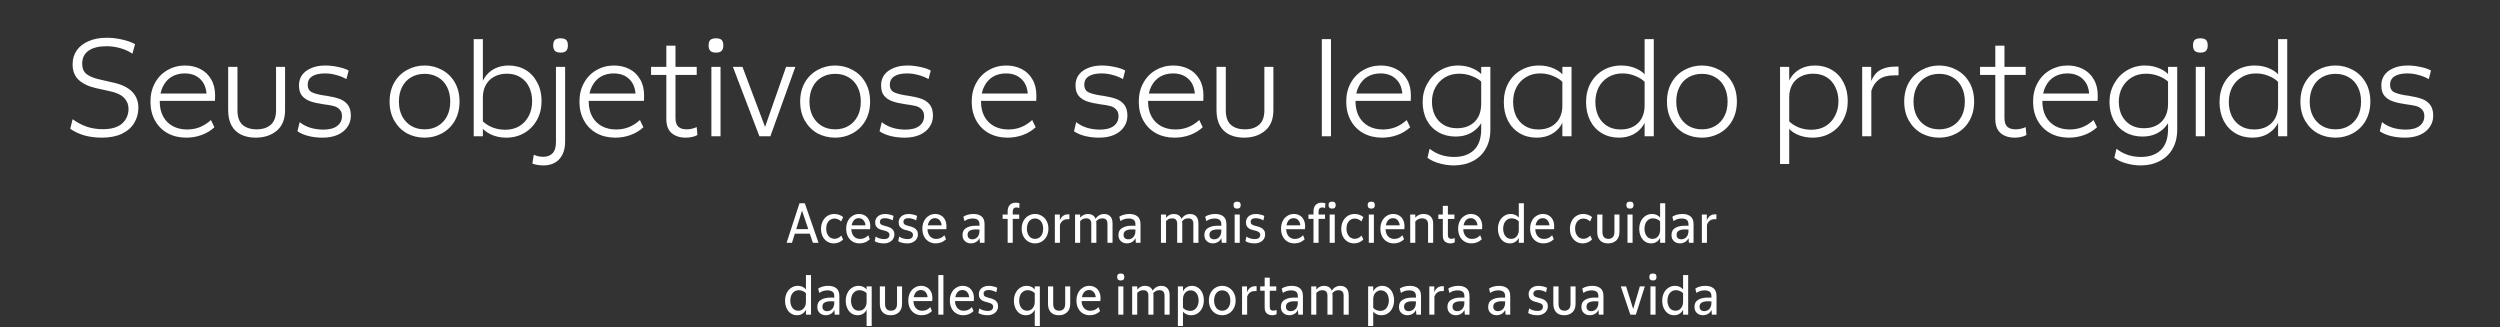
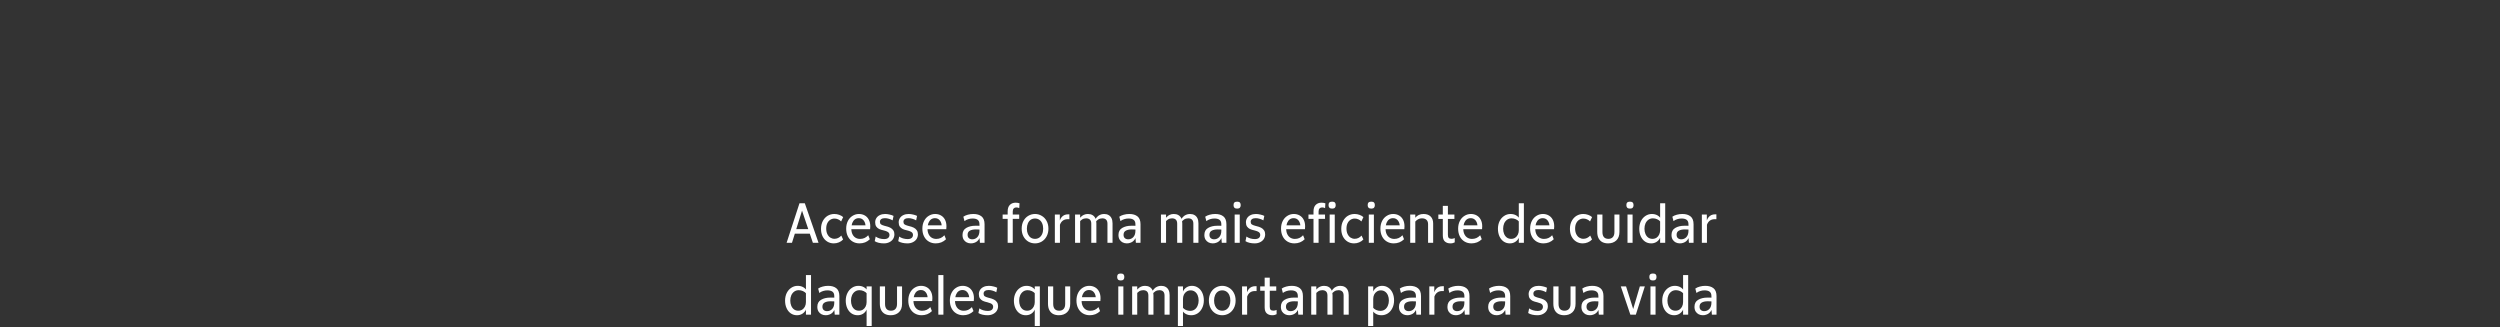
<svg xmlns="http://www.w3.org/2000/svg" width="1009" height="132" viewBox="0 0 1009 132" fill="none">
  <rect x="0" y="0" width="1009" height="132" fill="#333333" stroke="none" />
-   <path d="M41.063 55.56C38.599 55.56 36.266 55.261 34.063 54.664C31.898 54.029 29.994 53.133 28.351 51.976L29.303 48.112C31.095 49.419 32.999 50.427 35.015 51.136C37.031 51.808 39.178 52.144 41.455 52.144C44.965 52.144 47.578 51.379 49.295 49.848C51.013 48.28 51.871 46.301 51.871 43.912C51.871 42.232 51.293 40.776 50.135 39.544C48.978 38.312 47.111 37.416 44.535 36.856L38.711 35.568C35.762 34.896 33.447 33.795 31.767 32.264C30.125 30.733 29.303 28.624 29.303 25.936C29.303 23.845 29.845 21.997 30.927 20.392C32.047 18.787 33.634 17.536 35.687 16.64C37.778 15.707 40.242 15.24 43.079 15.24C45.207 15.24 47.279 15.483 49.295 15.968C51.349 16.416 53.085 17.032 54.503 17.816L53.439 21.68C52.021 20.709 50.397 19.963 48.567 19.44C46.775 18.917 44.909 18.656 42.967 18.656C39.794 18.656 37.367 19.272 35.687 20.504C34.007 21.699 33.167 23.435 33.167 25.712C33.167 27.616 33.783 29.035 35.015 29.968C36.285 30.901 38.058 31.611 40.335 32.096L45.935 33.384C49.258 34.131 51.741 35.363 53.383 37.08C55.026 38.797 55.847 40.925 55.847 43.464C55.847 45.741 55.287 47.795 54.167 49.624C53.085 51.453 51.423 52.909 49.183 53.992C46.981 55.037 44.274 55.56 41.063 55.56ZM75.169 55.56C72.369 55.56 69.868 54.963 67.665 53.768C65.5 52.573 63.801 50.875 62.569 48.672C61.337 46.469 60.721 43.912 60.721 41C60.721 38.163 61.337 35.643 62.569 33.44C63.801 31.2 65.481 29.483 67.609 28.288C69.737 27.056 72.089 26.44 74.665 26.44C76.942 26.44 78.996 26.907 80.825 27.84C82.692 28.773 84.148 30.155 85.193 31.984C86.276 33.776 86.817 35.96 86.817 38.536C86.817 39.245 86.798 39.973 86.761 40.72H64.081V37.752H84.521L83.401 39.208C83.438 36.109 82.636 33.739 80.993 32.096C79.388 30.453 77.241 29.632 74.553 29.632C72.574 29.632 70.82 30.08 69.289 30.976C67.796 31.872 66.62 33.179 65.761 34.896C64.902 36.576 64.473 38.611 64.473 41C64.473 43.315 64.94 45.331 65.873 47.048C66.806 48.728 68.094 50.016 69.737 50.912C71.417 51.808 73.34 52.256 75.505 52.256C77.297 52.256 78.977 51.957 80.545 51.36C82.113 50.763 83.644 49.792 85.137 48.448L86.537 51.36C85.044 52.741 83.308 53.787 81.329 54.496C79.388 55.205 77.334 55.56 75.169 55.56ZM103.177 55.56C101.011 55.56 99.088 55.168 97.409 54.384C95.728 53.6 94.422 52.387 93.489 50.744C92.555 49.064 92.088 46.973 92.088 44.472V27H95.841V44.528C95.841 47.179 96.513 49.12 97.856 50.352C99.238 51.584 101.142 52.2 103.569 52.2C105.995 52.2 107.899 51.584 109.281 50.352C110.699 49.12 111.409 47.179 111.409 44.528V27H115.049V44.472C115.049 48.131 113.929 50.893 111.689 52.76C109.449 54.627 106.611 55.56 103.177 55.56ZM130.24 55.56C128.186 55.56 126.264 55.336 124.472 54.888C122.717 54.44 121.242 53.805 120.048 52.984L120.944 49.288C122.064 50.221 123.464 50.968 125.144 51.528C126.861 52.051 128.653 52.312 130.52 52.312C132.909 52.312 134.757 51.827 136.064 50.856C137.37 49.848 138.024 48.523 138.024 46.88C138.024 45.723 137.706 44.827 137.072 44.192C136.474 43.52 135.672 43.053 134.664 42.792C133.656 42.531 132.256 42.288 130.464 42.064C128.373 41.765 126.637 41.373 125.256 40.888C123.874 40.403 122.754 39.656 121.896 38.648C121.074 37.64 120.664 36.24 120.664 34.448C120.664 32.88 121.074 31.499 121.896 30.304C122.754 29.109 123.986 28.176 125.592 27.504C127.197 26.795 129.101 26.44 131.304 26.44C132.946 26.44 134.626 26.627 136.344 27C138.098 27.336 139.554 27.821 140.712 28.456L139.816 31.928C138.509 31.181 137.109 30.621 135.616 30.248C134.16 29.837 132.685 29.632 131.192 29.632C128.914 29.632 127.178 30.024 125.984 30.808C124.789 31.592 124.192 32.712 124.192 34.168C124.192 35.549 124.658 36.52 125.592 37.08C126.562 37.64 128.186 38.107 130.464 38.48L131.696 38.648C133.824 38.984 135.578 39.395 136.96 39.88C138.341 40.365 139.461 41.149 140.32 42.232C141.178 43.315 141.608 44.808 141.608 46.712C141.608 48.392 141.141 49.904 140.208 51.248C139.312 52.592 137.986 53.656 136.232 54.44C134.514 55.187 132.517 55.56 130.24 55.56ZM171.413 55.56C168.799 55.56 166.41 54.981 164.245 53.824C162.117 52.629 160.418 50.931 159.149 48.728C157.879 46.525 157.245 43.949 157.245 41C157.245 38.051 157.879 35.475 159.149 33.272C160.418 31.069 162.135 29.389 164.301 28.232C166.466 27.037 168.818 26.44 171.357 26.44C173.895 26.44 176.247 27.037 178.413 28.232C180.578 29.389 182.295 31.069 183.565 33.272C184.834 35.475 185.469 38.051 185.469 41C185.469 43.912 184.834 46.488 183.565 48.728C182.295 50.931 180.559 52.629 178.357 53.824C176.191 54.981 173.877 55.56 171.413 55.56ZM171.413 52.2C173.429 52.2 175.221 51.733 176.789 50.8C178.357 49.867 179.57 48.56 180.429 46.88C181.287 45.2 181.717 43.24 181.717 41C181.717 38.76 181.287 36.8 180.429 35.12C179.57 33.403 178.357 32.096 176.789 31.2C175.221 30.267 173.429 29.8 171.413 29.8C169.322 29.8 167.493 30.267 165.925 31.2C164.357 32.096 163.143 33.403 162.285 35.12C161.426 36.8 160.997 38.76 160.997 41C160.997 43.24 161.426 45.2 162.285 46.88C163.181 48.56 164.394 49.867 165.925 50.8C167.493 51.733 169.322 52.2 171.413 52.2ZM204.353 55.56C202.038 55.56 199.929 55.112 198.025 54.216C196.158 53.32 194.833 52.2 194.049 50.856L194.665 48.728C195.635 49.773 196.942 50.651 198.585 51.36C200.227 52.032 202.001 52.368 203.905 52.368C206.07 52.368 207.974 51.883 209.617 50.912C211.259 49.904 212.529 48.523 213.425 46.768C214.321 45.013 214.769 43.035 214.769 40.832C214.769 38.779 214.377 36.912 213.593 35.232C212.809 33.515 211.633 32.171 210.065 31.2C208.534 30.229 206.705 29.744 204.577 29.744C202.598 29.744 200.881 30.155 199.425 30.976C197.969 31.76 196.849 32.88 196.065 34.336C195.281 35.755 194.889 37.416 194.889 39.32L193.769 36.632C193.955 34.728 194.534 33.011 195.505 31.48C196.475 29.912 197.801 28.68 199.481 27.784C201.161 26.888 203.102 26.44 205.305 26.44C207.843 26.44 210.121 27.037 212.137 28.232C214.153 29.427 215.721 31.125 216.841 33.328C217.998 35.493 218.577 37.976 218.577 40.776C218.577 43.613 217.961 46.152 216.729 48.392C215.497 50.632 213.798 52.387 211.633 53.656C209.467 54.925 207.041 55.56 204.353 55.56ZM191.193 15.8H194.889V55H191.193V15.8ZM219.46 66.76C217.743 66.76 216.212 66.517 214.868 66.032L215.428 62.448C216.623 63.008 217.892 63.288 219.236 63.288C220.879 63.288 222.148 62.803 223.044 61.832C223.94 60.899 224.388 59.368 224.388 57.24V27H228.084V57.128C228.084 59.256 227.711 61.029 226.964 62.448C226.217 63.904 225.191 64.987 223.884 65.696C222.615 66.405 221.14 66.76 219.46 66.76ZM226.236 21.232C225.191 21.232 224.425 20.989 223.94 20.504C223.492 20.019 223.268 19.291 223.268 18.32C223.268 17.312 223.492 16.584 223.94 16.136C224.425 15.688 225.191 15.464 226.236 15.464C227.319 15.464 228.084 15.688 228.532 16.136C228.98 16.584 229.204 17.312 229.204 18.32C229.204 19.291 228.98 20.019 228.532 20.504C228.084 20.989 227.319 21.232 226.236 21.232ZM248.31 55.56C245.51 55.56 243.008 54.963 240.806 53.768C238.64 52.573 236.942 50.875 235.71 48.672C234.478 46.469 233.862 43.912 233.862 41C233.862 38.163 234.478 35.643 235.71 33.44C236.942 31.2 238.622 29.483 240.75 28.288C242.878 27.056 245.23 26.44 247.806 26.44C250.083 26.44 252.136 26.907 253.966 27.84C255.832 28.773 257.288 30.155 258.334 31.984C259.416 33.776 259.958 35.96 259.958 38.536C259.958 39.245 259.939 39.973 259.902 40.72H237.222V37.752H257.662L256.542 39.208C256.579 36.109 255.776 33.739 254.134 32.096C252.528 30.453 250.382 29.632 247.694 29.632C245.715 29.632 243.96 30.08 242.43 30.976C240.936 31.872 239.76 33.179 238.902 34.896C238.043 36.576 237.614 38.611 237.614 41C237.614 43.315 238.08 45.331 239.014 47.048C239.947 48.728 241.235 50.016 242.878 50.912C244.558 51.808 246.48 52.256 248.646 52.256C250.438 52.256 252.118 51.957 253.686 51.36C255.254 50.763 256.784 49.792 258.278 48.448L259.678 51.36C258.184 52.741 256.448 53.787 254.47 54.496C252.528 55.205 250.475 55.56 248.31 55.56ZM276.77 55.56C274.418 55.56 272.514 54.944 271.058 53.712C269.64 52.48 268.93 50.576 268.93 48V18.432H272.626V47.608C272.626 49.251 273 50.427 273.746 51.136C274.53 51.845 275.65 52.2 277.106 52.2C278.488 52.2 279.85 51.901 281.194 51.304L281.474 54.496C280.84 54.869 280.112 55.131 279.29 55.28C278.506 55.467 277.666 55.56 276.77 55.56ZM262.77 27H281.194V30.248H262.77V27ZM287.115 27H290.811V55H287.115V27ZM288.963 21.232C287.917 21.232 287.152 20.989 286.667 20.504C286.219 20.019 285.995 19.291 285.995 18.32C285.995 17.312 286.219 16.584 286.667 16.136C287.152 15.688 287.917 15.464 288.963 15.464C290.045 15.464 290.811 15.688 291.259 16.136C291.707 16.584 291.931 17.312 291.931 18.32C291.931 19.291 291.707 20.019 291.259 20.504C290.811 20.989 290.045 21.232 288.963 21.232ZM295.803 27H299.667L309.187 52.312H308.403L317.251 27H321.003L310.923 55H306.499L295.803 27ZM337.116 55.56C334.502 55.56 332.113 54.981 329.948 53.824C327.82 52.629 326.121 50.931 324.852 48.728C323.582 46.525 322.948 43.949 322.948 41C322.948 38.051 323.582 35.475 324.852 33.272C326.121 31.069 327.838 29.389 330.004 28.232C332.169 27.037 334.521 26.44 337.06 26.44C339.598 26.44 341.95 27.037 344.116 28.232C346.281 29.389 347.998 31.069 349.268 33.272C350.537 35.475 351.172 38.051 351.172 41C351.172 43.912 350.537 46.488 349.268 48.728C347.998 50.931 346.262 52.629 344.06 53.824C341.894 54.981 339.58 55.56 337.116 55.56ZM337.116 52.2C339.132 52.2 340.924 51.733 342.492 50.8C344.06 49.867 345.273 48.56 346.132 46.88C346.99 45.2 347.42 43.24 347.42 41C347.42 38.76 346.99 36.8 346.132 35.12C345.273 33.403 344.06 32.096 342.492 31.2C340.924 30.267 339.132 29.8 337.116 29.8C335.025 29.8 333.196 30.267 331.628 31.2C330.06 32.096 328.846 33.403 327.988 35.12C327.129 36.8 326.7 38.76 326.7 41C326.7 43.24 327.129 45.2 327.988 46.88C328.884 48.56 330.097 49.867 331.628 50.8C333.196 51.733 335.025 52.2 337.116 52.2ZM365.177 55.56C363.124 55.56 361.201 55.336 359.409 54.888C357.655 54.44 356.18 53.805 354.985 52.984L355.881 49.288C357.001 50.221 358.401 50.968 360.081 51.528C361.799 52.051 363.591 52.312 365.457 52.312C367.847 52.312 369.695 51.827 371.001 50.856C372.308 49.848 372.961 48.523 372.961 46.88C372.961 45.723 372.644 44.827 372.009 44.192C371.412 43.52 370.609 43.053 369.601 42.792C368.593 42.531 367.193 42.288 365.401 42.064C363.311 41.765 361.575 41.373 360.193 40.888C358.812 40.403 357.692 39.656 356.833 38.648C356.012 37.64 355.601 36.24 355.601 34.448C355.601 32.88 356.012 31.499 356.833 30.304C357.692 29.109 358.924 28.176 360.529 27.504C362.135 26.795 364.039 26.44 366.241 26.44C367.884 26.44 369.564 26.627 371.281 27C373.036 27.336 374.492 27.821 375.649 28.456L374.753 31.928C373.447 31.181 372.047 30.621 370.553 30.248C369.097 29.837 367.623 29.632 366.129 29.632C363.852 29.632 362.116 30.024 360.921 30.808C359.727 31.592 359.129 32.712 359.129 34.168C359.129 35.549 359.596 36.52 360.529 37.08C361.5 37.64 363.124 38.107 365.401 38.48L366.633 38.648C368.761 38.984 370.516 39.395 371.897 39.88C373.279 40.365 374.399 41.149 375.257 42.232C376.116 43.315 376.545 44.808 376.545 46.712C376.545 48.392 376.079 49.904 375.145 51.248C374.249 52.592 372.924 53.656 371.169 54.44C369.452 55.187 367.455 55.56 365.177 55.56ZM406.63 55.56C403.83 55.56 401.329 54.963 399.126 53.768C396.961 52.573 395.262 50.875 394.03 48.672C392.798 46.469 392.182 43.912 392.182 41C392.182 38.163 392.798 35.643 394.03 33.44C395.262 31.2 396.942 29.483 399.07 28.288C401.198 27.056 403.55 26.44 406.126 26.44C408.403 26.44 410.457 26.907 412.286 27.84C414.153 28.773 415.609 30.155 416.654 31.984C417.737 33.776 418.278 35.96 418.278 38.536C418.278 39.245 418.259 39.973 418.222 40.72H395.542V37.752H415.982L414.862 39.208C414.899 36.109 414.097 33.739 412.454 32.096C410.849 30.453 408.702 29.632 406.014 29.632C404.035 29.632 402.281 30.08 400.75 30.976C399.257 31.872 398.081 33.179 397.222 34.896C396.363 36.576 395.934 38.611 395.934 41C395.934 43.315 396.401 45.331 397.334 47.048C398.267 48.728 399.555 50.016 401.198 50.912C402.878 51.808 404.801 52.256 406.966 52.256C408.758 52.256 410.438 51.957 412.006 51.36C413.574 50.763 415.105 49.792 416.598 48.448L417.998 51.36C416.505 52.741 414.769 53.787 412.79 54.496C410.849 55.205 408.795 55.56 406.63 55.56ZM443.654 55.56C441.601 55.56 439.678 55.336 437.886 54.888C436.131 54.44 434.657 53.805 433.462 52.984L434.358 49.288C435.478 50.221 436.878 50.968 438.558 51.528C440.275 52.051 442.067 52.312 443.934 52.312C446.323 52.312 448.171 51.827 449.478 50.856C450.785 49.848 451.438 48.523 451.438 46.88C451.438 45.723 451.121 44.827 450.486 44.192C449.889 43.52 449.086 43.053 448.078 42.792C447.07 42.531 445.67 42.288 443.878 42.064C441.787 41.765 440.051 41.373 438.67 40.888C437.289 40.403 436.169 39.656 435.31 38.648C434.489 37.64 434.078 36.24 434.078 34.448C434.078 32.88 434.489 31.499 435.31 30.304C436.169 29.109 437.401 28.176 439.006 27.504C440.611 26.795 442.515 26.44 444.718 26.44C446.361 26.44 448.041 26.627 449.758 27C451.513 27.336 452.969 27.821 454.126 28.456L453.23 31.928C451.923 31.181 450.523 30.621 449.03 30.248C447.574 29.837 446.099 29.632 444.606 29.632C442.329 29.632 440.593 30.024 439.398 30.808C438.203 31.592 437.606 32.712 437.606 34.168C437.606 35.549 438.073 36.52 439.006 37.08C439.977 37.64 441.601 38.107 443.878 38.48L445.11 38.648C447.238 38.984 448.993 39.395 450.374 39.88C451.755 40.365 452.875 41.149 453.734 42.232C454.593 43.315 455.022 44.808 455.022 46.712C455.022 48.392 454.555 49.904 453.622 51.248C452.726 52.592 451.401 53.656 449.646 54.44C447.929 55.187 445.931 55.56 443.654 55.56ZM474.06 55.56C471.26 55.56 468.758 54.963 466.556 53.768C464.39 52.573 462.692 50.875 461.46 48.672C460.228 46.469 459.612 43.912 459.612 41C459.612 38.163 460.228 35.643 461.46 33.44C462.692 31.2 464.372 29.483 466.5 28.288C468.628 27.056 470.98 26.44 473.556 26.44C475.833 26.44 477.886 26.907 479.716 27.84C481.582 28.773 483.038 30.155 484.084 31.984C485.166 33.776 485.708 35.96 485.708 38.536C485.708 39.245 485.689 39.973 485.652 40.72H462.972V37.752H483.412L482.292 39.208C482.329 36.109 481.526 33.739 479.884 32.096C478.278 30.453 476.132 29.632 473.444 29.632C471.465 29.632 469.71 30.08 468.18 30.976C466.686 31.872 465.51 33.179 464.652 34.896C463.793 36.576 463.364 38.611 463.364 41C463.364 43.315 463.83 45.331 464.764 47.048C465.697 48.728 466.985 50.016 468.628 50.912C470.308 51.808 472.23 52.256 474.396 52.256C476.188 52.256 477.868 51.957 479.436 51.36C481.004 50.763 482.534 49.792 484.028 48.448L485.428 51.36C483.934 52.741 482.198 53.787 480.22 54.496C478.278 55.205 476.225 55.56 474.06 55.56ZM502.067 55.56C499.902 55.56 497.979 55.168 496.299 54.384C494.619 53.6 493.312 52.387 492.379 50.744C491.446 49.064 490.979 46.973 490.979 44.472V27H494.731V44.528C494.731 47.179 495.403 49.12 496.747 50.352C498.128 51.584 500.032 52.2 502.459 52.2C504.886 52.2 506.79 51.584 508.171 50.352C509.59 49.12 510.299 47.179 510.299 44.528V27H513.939V44.472C513.939 48.131 512.819 50.893 510.579 52.76C508.339 54.627 505.502 55.56 502.067 55.56ZM533.491 15.8H537.187V55H533.491V15.8ZM557.786 55.56C554.986 55.56 552.485 54.963 550.282 53.768C548.117 52.573 546.418 50.875 545.186 48.672C543.954 46.469 543.338 43.912 543.338 41C543.338 38.163 543.954 35.643 545.186 33.44C546.418 31.2 548.098 29.483 550.226 28.288C552.354 27.056 554.706 26.44 557.282 26.44C559.56 26.44 561.613 26.907 563.442 27.84C565.309 28.773 566.765 30.155 567.81 31.984C568.893 33.776 569.434 35.96 569.434 38.536C569.434 39.245 569.416 39.973 569.378 40.72H546.698V37.752H567.138L566.018 39.208C566.056 36.109 565.253 33.739 563.61 32.096C562.005 30.453 559.858 29.632 557.17 29.632C555.192 29.632 553.437 30.08 551.906 30.976C550.413 31.872 549.237 33.179 548.378 34.896C547.52 36.576 547.09 38.611 547.09 41C547.09 43.315 547.557 45.331 548.49 47.048C549.424 48.728 550.712 50.016 552.354 50.912C554.034 51.808 555.957 52.256 558.122 52.256C559.914 52.256 561.594 51.957 563.162 51.36C564.73 50.763 566.261 49.792 567.754 48.448L569.154 51.36C567.661 52.741 565.925 53.787 563.946 54.496C562.005 55.205 559.952 55.56 557.786 55.56ZM586.782 66.76C584.803 66.76 582.843 66.48 580.902 65.92C578.998 65.397 577.411 64.651 576.142 63.68L576.982 60.04C578.475 61.197 580.043 62.037 581.686 62.56C583.329 63.083 585.065 63.344 586.894 63.344C590.291 63.344 592.961 62.411 594.902 60.544C596.843 58.677 597.814 55.859 597.814 52.088V27H601.51V52.256C601.51 55.317 600.875 57.931 599.606 60.096C598.374 62.261 596.638 63.904 594.398 65.024C592.195 66.181 589.657 66.76 586.782 66.76ZM587.51 55.112C584.897 55.112 582.582 54.533 580.566 53.376C578.55 52.219 576.982 50.595 575.862 48.504C574.742 46.376 574.182 43.931 574.182 41.168C574.182 38.443 574.817 35.96 576.086 33.72C577.355 31.443 579.073 29.669 581.238 28.4C583.441 27.093 585.849 26.44 588.462 26.44C590.777 26.44 592.867 26.888 594.734 27.784C596.601 28.643 597.907 29.725 598.654 31.032L598.038 33.16C597.105 32.189 595.817 31.387 594.174 30.752C592.531 30.08 590.777 29.744 588.91 29.744C586.745 29.744 584.822 30.248 583.142 31.256C581.499 32.264 580.211 33.627 579.278 35.344C578.382 37.061 577.934 38.947 577.934 41C577.934 43.053 578.326 44.901 579.11 46.544C579.931 48.149 581.089 49.419 582.582 50.352C584.113 51.285 585.923 51.752 588.014 51.752C591.038 51.752 593.427 50.875 595.182 49.12C596.937 47.365 597.814 44.939 597.814 41.84L599.494 45.536C599.158 47.253 598.467 48.84 597.422 50.296C596.414 51.752 595.051 52.928 593.334 53.824C591.654 54.683 589.713 55.112 587.51 55.112ZM621.164 26.44C623.478 26.44 625.569 26.888 627.436 27.784C629.34 28.68 630.665 29.8 631.412 31.144L630.796 33.272C629.862 32.227 628.556 31.368 626.876 30.696C625.233 29.987 623.478 29.632 621.612 29.632C619.446 29.632 617.542 30.136 615.9 31.144C614.257 32.115 612.969 33.477 612.036 35.232C611.14 36.987 610.692 38.965 610.692 41.168C610.692 43.221 611.084 45.107 611.868 46.824C612.689 48.504 613.865 49.829 615.396 50.8C616.926 51.771 618.774 52.256 620.94 52.256C622.881 52.256 624.58 51.864 626.036 51.08C627.529 50.259 628.649 49.139 629.396 47.72C630.18 46.264 630.572 44.584 630.572 42.68L631.748 45.368C631.561 47.272 630.982 49.008 630.012 50.576C629.041 52.107 627.716 53.32 626.036 54.216C624.356 55.112 622.396 55.56 620.156 55.56C617.617 55.56 615.34 54.963 613.324 53.768C611.308 52.573 609.74 50.893 608.62 48.728C607.5 46.525 606.94 44.024 606.94 41.224C606.94 38.387 607.537 35.848 608.732 33.608C609.964 31.368 611.662 29.613 613.828 28.344C615.993 27.075 618.438 26.44 621.164 26.44ZM630.572 27H634.268V55H630.572V27ZM653.351 55.56C650.812 55.56 648.535 54.963 646.519 53.768C644.503 52.573 642.935 50.893 641.815 48.728C640.695 46.525 640.135 44.024 640.135 41.224C640.135 38.387 640.732 35.848 641.927 33.608C643.159 31.368 644.858 29.613 647.023 28.344C649.188 27.075 651.634 26.44 654.359 26.44C656.674 26.44 658.764 26.888 660.631 27.784C662.535 28.68 663.86 29.8 664.607 31.144L663.991 33.272C663.058 32.227 661.751 31.368 660.071 30.696C658.428 29.987 656.692 29.632 654.863 29.632C652.66 29.632 650.738 30.136 649.095 31.144C647.452 32.115 646.164 33.477 645.231 35.232C644.335 36.987 643.887 38.965 643.887 41.168C643.887 43.221 644.279 45.107 645.063 46.824C645.884 48.504 647.06 49.829 648.591 50.8C650.122 51.771 651.97 52.256 654.135 52.256C656.076 52.256 657.775 51.864 659.231 51.08C660.724 50.259 661.844 49.139 662.591 47.72C663.375 46.264 663.767 44.584 663.767 42.68L664.999 45.368C664.775 47.272 664.178 49.008 663.207 50.576C662.236 52.107 660.911 53.32 659.231 54.216C657.551 55.112 655.591 55.56 653.351 55.56ZM663.767 15.8H667.463V55H663.767V15.8ZM686.952 55.56C684.338 55.56 681.949 54.981 679.784 53.824C677.656 52.629 675.957 50.931 674.688 48.728C673.418 46.525 672.784 43.949 672.784 41C672.784 38.051 673.418 35.475 674.688 33.272C675.957 31.069 677.674 29.389 679.84 28.232C682.005 27.037 684.357 26.44 686.896 26.44C689.434 26.44 691.786 27.037 693.952 28.232C696.117 29.389 697.834 31.069 699.104 33.272C700.373 35.475 701.008 38.051 701.008 41C701.008 43.912 700.373 46.488 699.104 48.728C697.834 50.931 696.098 52.629 693.896 53.824C691.73 54.981 689.416 55.56 686.952 55.56ZM686.952 52.2C688.968 52.2 690.76 51.733 692.328 50.8C693.896 49.867 695.109 48.56 695.968 46.88C696.826 45.2 697.256 43.24 697.256 41C697.256 38.76 696.826 36.8 695.968 35.12C695.109 33.403 693.896 32.096 692.328 31.2C690.76 30.267 688.968 29.8 686.952 29.8C684.861 29.8 683.032 30.267 681.464 31.2C679.896 32.096 678.682 33.403 677.824 35.12C676.965 36.8 676.536 38.76 676.536 41C676.536 43.24 676.965 45.2 677.824 46.88C678.72 48.56 679.933 49.867 681.464 50.8C683.032 51.733 684.861 52.2 686.952 52.2ZM732.538 26.44C735.076 26.44 737.354 27.037 739.37 28.232C741.386 29.427 742.954 31.125 744.074 33.328C745.194 35.493 745.754 37.976 745.754 40.776C745.754 43.613 745.138 46.152 743.906 48.392C742.711 50.632 741.031 52.387 738.866 53.656C736.7 54.925 734.255 55.56 731.53 55.56C729.215 55.56 727.106 55.112 725.202 54.216C723.335 53.32 722.028 52.2 721.282 50.856L721.898 48.728C722.831 49.773 724.119 50.651 725.762 51.36C727.442 52.032 729.196 52.368 731.026 52.368C733.228 52.368 735.151 51.883 736.794 50.912C738.436 49.904 739.706 48.523 740.602 46.768C741.535 45.013 742.002 43.035 742.002 40.832C742.002 38.779 741.591 36.912 740.77 35.232C739.986 33.515 738.828 32.171 737.298 31.2C735.767 30.229 733.919 29.744 731.754 29.744C729.812 29.744 728.095 30.155 726.602 30.976C725.146 31.76 724.026 32.88 723.242 34.336C722.495 35.755 722.122 37.416 722.122 39.32L720.89 36.632C721.114 34.728 721.711 33.011 722.682 31.48C723.652 29.912 724.978 28.68 726.658 27.784C728.338 26.888 730.298 26.44 732.538 26.44ZM722.122 66.2H718.426V27H722.122V66.2ZM751.576 27H755.216V32.712C755.738 31.48 756.392 30.435 757.176 29.576C757.997 28.717 759.042 28.064 760.312 27.616C761.618 27.131 763.149 26.888 764.904 26.888H766.248V30.416H764.344C761.88 30.416 759.901 30.957 758.408 32.04C756.952 33.123 755.906 34.653 755.272 36.632V55H751.576V27ZM782.709 55.56C780.096 55.56 777.707 54.981 775.541 53.824C773.413 52.629 771.715 50.931 770.445 48.728C769.176 46.525 768.541 43.949 768.541 41C768.541 38.051 769.176 35.475 770.445 33.272C771.715 31.069 773.432 29.389 775.597 28.232C777.763 27.037 780.115 26.44 782.653 26.44C785.192 26.44 787.544 27.037 789.709 28.232C791.875 29.389 793.592 31.069 794.861 33.272C796.131 35.475 796.765 38.051 796.765 41C796.765 43.912 796.131 46.488 794.861 48.728C793.592 50.931 791.856 52.629 789.653 53.824C787.488 54.981 785.173 55.56 782.709 55.56ZM782.709 52.2C784.725 52.2 786.517 51.733 788.085 50.8C789.653 49.867 790.867 48.56 791.725 46.88C792.584 45.2 793.013 43.24 793.013 41C793.013 38.76 792.584 36.8 791.725 35.12C790.867 33.403 789.653 32.096 788.085 31.2C786.517 30.267 784.725 29.8 782.709 29.8C780.619 29.8 778.789 30.267 777.221 31.2C775.653 32.096 774.44 33.403 773.581 35.12C772.723 36.8 772.293 38.76 772.293 41C772.293 43.24 772.723 45.2 773.581 46.88C774.477 48.56 775.691 49.867 777.221 50.8C778.789 51.733 780.619 52.2 782.709 52.2ZM813.145 55.56C810.793 55.56 808.889 54.944 807.433 53.712C806.015 52.48 805.305 50.576 805.305 48V18.432H809.001V47.608C809.001 49.251 809.375 50.427 810.121 51.136C810.905 51.845 812.025 52.2 813.481 52.2C814.863 52.2 816.225 51.901 817.569 51.304L817.849 54.496C817.215 54.869 816.487 55.131 815.665 55.28C814.881 55.467 814.041 55.56 813.145 55.56ZM799.145 27H817.569V30.248H799.145V27ZM834.997 55.56C832.197 55.56 829.696 54.963 827.493 53.768C825.328 52.573 823.629 50.875 822.397 48.672C821.165 46.469 820.549 43.912 820.549 41C820.549 38.163 821.165 35.643 822.397 33.44C823.629 31.2 825.309 29.483 827.437 28.288C829.565 27.056 831.917 26.44 834.493 26.44C836.771 26.44 838.824 26.907 840.653 27.84C842.52 28.773 843.976 30.155 845.021 31.984C846.104 33.776 846.645 35.96 846.645 38.536C846.645 39.245 846.627 39.973 846.589 40.72H823.909V37.752H844.349L843.229 39.208C843.267 36.109 842.464 33.739 840.821 32.096C839.216 30.453 837.069 29.632 834.381 29.632C832.403 29.632 830.648 30.08 829.117 30.976C827.624 31.872 826.448 33.179 825.589 34.896C824.731 36.576 824.301 38.611 824.301 41C824.301 43.315 824.768 45.331 825.701 47.048C826.635 48.728 827.923 50.016 829.565 50.912C831.245 51.808 833.168 52.256 835.333 52.256C837.125 52.256 838.805 51.957 840.373 51.36C841.941 50.763 843.472 49.792 844.965 48.448L846.365 51.36C844.872 52.741 843.136 53.787 841.157 54.496C839.216 55.205 837.163 55.56 834.997 55.56ZM863.993 66.76C862.014 66.76 860.054 66.48 858.113 65.92C856.209 65.397 854.622 64.651 853.353 63.68L854.193 60.04C855.686 61.197 857.254 62.037 858.897 62.56C860.54 63.083 862.276 63.344 864.105 63.344C867.502 63.344 870.172 62.411 872.113 60.544C874.054 58.677 875.025 55.859 875.025 52.088V27H878.721V52.256C878.721 55.317 878.086 57.931 876.817 60.096C875.585 62.261 873.849 63.904 871.609 65.024C869.406 66.181 866.868 66.76 863.993 66.76ZM864.721 55.112C862.108 55.112 859.793 54.533 857.777 53.376C855.761 52.219 854.193 50.595 853.073 48.504C851.953 46.376 851.393 43.931 851.393 41.168C851.393 38.443 852.028 35.96 853.297 33.72C854.566 31.443 856.284 29.669 858.449 28.4C860.652 27.093 863.06 26.44 865.673 26.44C867.988 26.44 870.078 26.888 871.945 27.784C873.812 28.643 875.118 29.725 875.865 31.032L875.249 33.16C874.316 32.189 873.028 31.387 871.385 30.752C869.742 30.08 867.988 29.744 866.121 29.744C863.956 29.744 862.033 30.248 860.353 31.256C858.71 32.264 857.422 33.627 856.489 35.344C855.593 37.061 855.145 38.947 855.145 41C855.145 43.053 855.537 44.901 856.321 46.544C857.142 48.149 858.3 49.419 859.793 50.352C861.324 51.285 863.134 51.752 865.225 51.752C868.249 51.752 870.638 50.875 872.393 49.12C874.148 47.365 875.025 44.939 875.025 41.84L876.705 45.536C876.369 47.253 875.678 48.84 874.633 50.296C873.625 51.752 872.262 52.928 870.545 53.824C868.865 54.683 866.924 55.112 864.721 55.112ZM886.216 27H889.912V55H886.216V27ZM888.064 21.232C887.019 21.232 886.254 20.989 885.768 20.504C885.32 20.019 885.096 19.291 885.096 18.32C885.096 17.312 885.32 16.584 885.768 16.136C886.254 15.688 887.019 15.464 888.064 15.464C889.147 15.464 889.912 15.688 890.36 16.136C890.808 16.584 891.032 17.312 891.032 18.32C891.032 19.291 890.808 20.019 890.36 20.504C889.912 20.989 889.147 21.232 888.064 21.232ZM909.015 55.56C906.477 55.56 904.199 54.963 902.183 53.768C900.167 52.573 898.599 50.893 897.479 48.728C896.359 46.525 895.799 44.024 895.799 41.224C895.799 38.387 896.397 35.848 897.591 33.608C898.823 31.368 900.522 29.613 902.687 28.344C904.853 27.075 907.298 26.44 910.023 26.44C912.338 26.44 914.429 26.888 916.295 27.784C918.199 28.68 919.525 29.8 920.271 31.144L919.655 33.272C918.722 32.227 917.415 31.368 915.735 30.696C914.093 29.987 912.357 29.632 910.527 29.632C908.325 29.632 906.402 30.136 904.759 31.144C903.117 32.115 901.829 33.477 900.895 35.232C899.999 36.987 899.551 38.965 899.551 41.168C899.551 43.221 899.943 45.107 900.727 46.824C901.549 48.504 902.725 49.829 904.255 50.8C905.786 51.771 907.634 52.256 909.799 52.256C911.741 52.256 913.439 51.864 914.895 51.08C916.389 50.259 917.509 49.139 918.255 47.72C919.039 46.264 919.431 44.584 919.431 42.68L920.663 45.368C920.439 47.272 919.842 49.008 918.871 50.576C917.901 52.107 916.575 53.32 914.895 54.216C913.215 55.112 911.255 55.56 909.015 55.56ZM919.431 15.8H923.127V55H919.431V15.8ZM942.616 55.56C940.002 55.56 937.613 54.981 935.448 53.824C933.32 52.629 931.621 50.931 930.352 48.728C929.082 46.525 928.448 43.949 928.448 41C928.448 38.051 929.082 35.475 930.352 33.272C931.621 31.069 933.338 29.389 935.504 28.232C937.669 27.037 940.021 26.44 942.56 26.44C945.098 26.44 947.45 27.037 949.616 28.232C951.781 29.389 953.498 31.069 954.768 33.272C956.037 35.475 956.672 38.051 956.672 41C956.672 43.912 956.037 46.488 954.768 48.728C953.498 50.931 951.762 52.629 949.56 53.824C947.394 54.981 945.08 55.56 942.616 55.56ZM942.616 52.2C944.632 52.2 946.424 51.733 947.992 50.8C949.56 49.867 950.773 48.56 951.632 46.88C952.49 45.2 952.92 43.24 952.92 41C952.92 38.76 952.49 36.8 951.632 35.12C950.773 33.403 949.56 32.096 947.992 31.2C946.424 30.267 944.632 29.8 942.616 29.8C940.525 29.8 938.696 30.267 937.128 31.2C935.56 32.096 934.346 33.403 933.488 35.12C932.629 36.8 932.2 38.76 932.2 41C932.2 43.24 932.629 45.2 933.488 46.88C934.384 48.56 935.597 49.867 937.128 50.8C938.696 51.733 940.525 52.2 942.616 52.2ZM970.677 55.56C968.624 55.56 966.701 55.336 964.909 54.888C963.155 54.44 961.68 53.805 960.485 52.984L961.381 49.288C962.501 50.221 963.901 50.968 965.581 51.528C967.299 52.051 969.091 52.312 970.957 52.312C973.347 52.312 975.195 51.827 976.501 50.856C977.808 49.848 978.461 48.523 978.461 46.88C978.461 45.723 978.144 44.827 977.509 44.192C976.912 43.52 976.109 43.053 975.101 42.792C974.093 42.531 972.693 42.288 970.901 42.064C968.811 41.765 967.075 41.373 965.693 40.888C964.312 40.403 963.192 39.656 962.333 38.648C961.512 37.64 961.101 36.24 961.101 34.448C961.101 32.88 961.512 31.499 962.333 30.304C963.192 29.109 964.424 28.176 966.029 27.504C967.635 26.795 969.539 26.44 971.741 26.44C973.384 26.44 975.064 26.627 976.781 27C978.536 27.336 979.992 27.821 981.149 28.456L980.253 31.928C978.947 31.181 977.547 30.621 976.053 30.248C974.597 29.837 973.123 29.632 971.629 29.632C969.352 29.632 967.616 30.024 966.421 30.808C965.227 31.592 964.629 32.712 964.629 34.168C964.629 35.549 965.096 36.52 966.029 37.08C967 37.64 968.624 38.107 970.901 38.48L972.133 38.648C974.261 38.984 976.016 39.395 977.397 39.88C978.779 40.365 979.899 41.149 980.757 42.232C981.616 43.315 982.045 44.808 982.045 46.712C982.045 48.392 981.579 49.904 980.645 51.248C979.749 52.592 978.424 53.656 976.669 54.44C974.952 55.187 972.955 55.56 970.677 55.56Z" fill="white" />
  <path d="M322.674 82.029H324.819L330.363 98H328.081L323.45 84.288H323.929L319.64 98H317.472L322.674 82.029ZM319.936 92.479H327.557V94.304H319.936V92.479ZM336.517 98.228C335.543 98.228 334.661 97.985 333.87 97.498C333.094 97.011 332.478 96.327 332.022 95.445C331.581 94.562 331.361 93.543 331.361 92.387C331.361 91.171 331.604 90.106 332.091 89.193C332.577 88.281 333.224 87.581 334.03 87.094C334.851 86.607 335.756 86.364 336.745 86.364C337.429 86.364 338.083 86.478 338.707 86.706C339.346 86.934 339.878 87.239 340.304 87.619L339.483 89.376C339.103 88.98 338.684 88.691 338.228 88.509C337.772 88.311 337.293 88.212 336.791 88.212C336.182 88.212 335.627 88.372 335.125 88.691C334.623 88.996 334.22 89.452 333.916 90.06C333.612 90.669 333.46 91.399 333.46 92.251C333.46 93.118 333.612 93.863 333.916 94.486C334.22 95.11 334.623 95.582 335.125 95.901C335.642 96.22 336.19 96.38 336.768 96.38C337.3 96.38 337.794 96.274 338.251 96.061C338.722 95.832 339.156 95.505 339.551 95.08L340.281 96.654C339.84 97.141 339.278 97.528 338.593 97.817C337.924 98.091 337.232 98.228 336.517 98.228ZM346.905 98.228C345.871 98.228 344.943 97.985 344.122 97.498C343.3 97.011 342.661 96.319 342.205 95.422C341.749 94.524 341.521 93.483 341.521 92.296C341.521 91.125 341.749 90.091 342.205 89.193C342.661 88.296 343.285 87.604 344.076 87.117C344.867 86.615 345.734 86.364 346.677 86.364C347.559 86.364 348.342 86.562 349.027 86.957C349.711 87.338 350.251 87.908 350.647 88.668C351.042 89.414 351.24 90.311 351.24 91.361C351.24 91.847 351.217 92.228 351.172 92.501H343.369V90.95H350.008L349.346 91.885C349.392 90.669 349.156 89.726 348.639 89.056C348.137 88.387 347.46 88.052 346.608 88.052C346 88.052 345.468 88.22 345.011 88.554C344.57 88.889 344.22 89.376 343.962 90.015C343.718 90.653 343.597 91.414 343.597 92.296C343.597 93.163 343.749 93.908 344.053 94.532C344.357 95.156 344.776 95.627 345.308 95.947C345.84 96.266 346.441 96.426 347.11 96.426C347.749 96.426 348.335 96.312 348.867 96.084C349.4 95.855 349.917 95.475 350.419 94.943L351.057 96.563C350.51 97.11 349.879 97.528 349.164 97.817C348.449 98.091 347.696 98.228 346.905 98.228ZM356.755 98.228C356.025 98.228 355.333 98.152 354.679 98C354.025 97.848 353.477 97.627 353.036 97.338L353.424 95.468C353.819 95.772 354.329 96.023 354.952 96.22C355.576 96.403 356.2 96.494 356.823 96.494C357.523 96.494 358.055 96.35 358.42 96.061C358.801 95.757 358.991 95.338 358.991 94.806C358.991 94.471 358.9 94.19 358.717 93.962C358.535 93.734 358.276 93.551 357.941 93.414C357.607 93.262 357.188 93.125 356.686 93.003C355.956 92.851 355.34 92.661 354.838 92.433C354.352 92.19 353.956 91.855 353.652 91.429C353.363 90.988 353.219 90.418 353.219 89.718C353.219 89.094 353.378 88.532 353.698 88.03C354.017 87.513 354.481 87.109 355.089 86.82C355.698 86.516 356.413 86.364 357.234 86.364C357.812 86.364 358.413 86.44 359.036 86.592C359.675 86.729 360.208 86.912 360.634 87.14L360.269 88.942C359.797 88.668 359.295 88.456 358.763 88.303C358.23 88.136 357.69 88.052 357.143 88.052C356.504 88.052 356.01 88.182 355.66 88.44C355.31 88.699 355.135 89.056 355.135 89.513C355.135 89.969 355.272 90.311 355.546 90.539C355.819 90.752 356.291 90.95 356.96 91.132L357.325 91.224C358.131 91.406 358.801 91.635 359.333 91.908C359.865 92.182 360.269 92.54 360.542 92.981C360.831 93.406 360.976 93.931 360.976 94.555C360.976 95.254 360.801 95.886 360.451 96.448C360.101 96.996 359.599 97.43 358.945 97.749C358.306 98.068 357.576 98.228 356.755 98.228ZM366.247 98.228C365.516 98.228 364.824 98.152 364.17 98C363.516 97.848 362.969 97.627 362.528 97.338L362.915 95.468C363.311 95.772 363.82 96.023 364.444 96.22C365.068 96.403 365.691 96.494 366.315 96.494C367.015 96.494 367.547 96.35 367.912 96.061C368.292 95.757 368.482 95.338 368.482 94.806C368.482 94.471 368.391 94.19 368.209 93.962C368.026 93.734 367.768 93.551 367.433 93.414C367.098 93.262 366.68 93.125 366.178 93.003C365.448 92.851 364.832 92.661 364.33 92.433C363.843 92.19 363.448 91.855 363.144 91.429C362.855 90.988 362.71 90.418 362.71 89.718C362.71 89.094 362.87 88.532 363.189 88.03C363.509 87.513 363.973 87.109 364.581 86.82C365.189 86.516 365.904 86.364 366.726 86.364C367.304 86.364 367.904 86.44 368.528 86.592C369.167 86.729 369.699 86.912 370.125 87.14L369.76 88.942C369.289 88.668 368.787 88.456 368.254 88.303C367.722 88.136 367.182 88.052 366.634 88.052C365.996 88.052 365.501 88.182 365.151 88.44C364.802 88.699 364.627 89.056 364.627 89.513C364.627 89.969 364.764 90.311 365.037 90.539C365.311 90.752 365.783 90.95 366.452 91.132L366.817 91.224C367.623 91.406 368.292 91.635 368.825 91.908C369.357 92.182 369.76 92.54 370.034 92.981C370.323 93.406 370.467 93.931 370.467 94.555C370.467 95.254 370.292 95.886 369.943 96.448C369.593 96.996 369.091 97.43 368.437 97.749C367.798 98.068 367.068 98.228 366.247 98.228ZM377.653 98.228C376.618 98.228 375.69 97.985 374.869 97.498C374.048 97.011 373.409 96.319 372.953 95.422C372.496 94.524 372.268 93.483 372.268 92.296C372.268 91.125 372.496 90.091 372.953 89.193C373.409 88.296 374.032 87.604 374.823 87.117C375.614 86.615 376.481 86.364 377.424 86.364C378.307 86.364 379.09 86.562 379.774 86.957C380.459 87.338 380.999 87.908 381.394 88.668C381.79 89.414 381.987 90.311 381.987 91.361C381.987 91.847 381.965 92.228 381.919 92.501H374.116V90.95H380.755L380.094 91.885C380.139 90.669 379.904 89.726 379.386 89.056C378.885 88.387 378.208 88.052 377.356 88.052C376.747 88.052 376.215 88.22 375.759 88.554C375.318 88.889 374.968 89.376 374.709 90.015C374.466 90.653 374.344 91.414 374.344 92.296C374.344 93.163 374.496 93.908 374.801 94.532C375.105 95.156 375.523 95.627 376.055 95.947C376.588 96.266 377.189 96.426 377.858 96.426C378.497 96.426 379.082 96.312 379.615 96.084C380.147 95.855 380.664 95.475 381.166 94.943L381.805 96.563C381.257 97.11 380.626 97.528 379.911 97.817C379.196 98.091 378.443 98.228 377.653 98.228ZM391.846 98.228C391.238 98.228 390.675 98.099 390.158 97.84C389.656 97.582 389.245 97.201 388.926 96.7C388.621 96.182 388.469 95.566 388.469 94.852C388.469 93.528 388.971 92.578 389.975 91.999C390.979 91.406 392.211 91.11 393.671 91.11C393.915 91.11 394.09 91.11 394.196 91.11C394.318 91.11 394.5 91.11 394.744 91.11L395.314 91.132V90.516C395.314 89.695 395.078 89.102 394.607 88.737C394.135 88.372 393.443 88.189 392.531 88.189C391.922 88.189 391.337 88.281 390.774 88.463C390.226 88.63 389.724 88.889 389.268 89.239L388.812 87.459C389.314 87.109 389.914 86.843 390.614 86.661C391.329 86.463 392.074 86.364 392.85 86.364C394.249 86.364 395.352 86.691 396.158 87.345C396.964 87.999 397.367 89.056 397.367 90.516V98H395.497C395.421 97.422 395.367 96.791 395.337 96.106C395.093 96.608 394.789 97.019 394.424 97.338C394.059 97.643 393.656 97.863 393.215 98C392.789 98.152 392.333 98.228 391.846 98.228ZM392.394 96.585C393.215 96.585 393.907 96.289 394.47 95.696C395.033 95.087 395.314 94.235 395.314 93.14V92.638C394.675 92.608 394.181 92.593 393.831 92.593C392.842 92.593 392.044 92.76 391.435 93.095C390.827 93.429 390.523 93.984 390.523 94.76C390.523 95.369 390.698 95.825 391.048 96.129C391.413 96.433 391.861 96.585 392.394 96.585ZM406.692 85.337C406.692 84.166 406.989 83.284 407.582 82.691C408.19 82.098 408.966 81.801 409.909 81.801C410.457 81.801 410.982 81.885 411.483 82.052L411.369 83.991C410.989 83.809 410.586 83.718 410.16 83.718C409.734 83.718 409.392 83.854 409.133 84.128C408.875 84.387 408.746 84.805 408.746 85.383V98H406.692V85.337ZM404.662 86.592H411.347V88.326H404.662V86.592ZM417.736 98.228C416.762 98.228 415.865 97.992 415.043 97.521C414.222 97.034 413.568 96.342 413.081 95.445C412.595 94.547 412.351 93.498 412.351 92.296C412.351 91.094 412.595 90.045 413.081 89.148C413.568 88.25 414.222 87.566 415.043 87.094C415.865 86.607 416.762 86.364 417.736 86.364C418.694 86.364 419.584 86.607 420.405 87.094C421.242 87.566 421.903 88.25 422.39 89.148C422.892 90.045 423.143 91.094 423.143 92.296C423.143 93.483 422.892 94.532 422.39 95.445C421.903 96.342 421.242 97.034 420.405 97.521C419.584 97.992 418.694 98.228 417.736 98.228ZM417.736 96.403C418.374 96.403 418.945 96.236 419.447 95.901C419.949 95.551 420.337 95.072 420.61 94.464C420.884 93.84 421.021 93.118 421.021 92.296C421.021 91.475 420.884 90.752 420.61 90.129C420.337 89.505 419.949 89.026 419.447 88.691C418.945 88.357 418.374 88.189 417.736 88.189C417.082 88.189 416.504 88.357 416.002 88.691C415.515 89.026 415.135 89.505 414.861 90.129C414.587 90.752 414.45 91.475 414.45 92.296C414.45 93.118 414.587 93.84 414.861 94.464C415.135 95.072 415.515 95.551 416.002 95.901C416.504 96.236 417.082 96.403 417.736 96.403ZM425.739 86.592H427.747V88.965C427.93 88.433 428.173 87.992 428.477 87.642C428.782 87.277 429.147 86.995 429.572 86.798C430.014 86.6 430.531 86.501 431.124 86.501H431.603V88.463H430.964C430.143 88.463 429.474 88.661 428.956 89.056C428.439 89.437 428.051 89.992 427.793 90.722V98H425.739V86.592ZM433.894 86.592H435.948V98H433.894V86.592ZM440.442 90.288C440.442 89.543 440.26 88.996 439.895 88.646C439.53 88.296 439.012 88.121 438.343 88.121C437.75 88.121 437.21 88.273 436.723 88.577C436.237 88.881 435.834 89.3 435.514 89.832L435.172 89.216C435.446 88.608 435.765 88.091 436.13 87.665C436.51 87.239 436.944 86.919 437.431 86.706C437.917 86.478 438.457 86.364 439.051 86.364C439.781 86.364 440.397 86.509 440.899 86.798C441.416 87.087 441.811 87.513 442.085 88.075C442.359 88.638 442.496 89.323 442.496 90.129V98H440.442V90.288ZM446.968 90.288C446.968 89.543 446.785 88.996 446.42 88.646C446.07 88.296 445.561 88.121 444.891 88.121C444.283 88.121 443.735 88.273 443.249 88.577C442.762 88.881 442.359 89.3 442.039 89.832L441.72 89.216C441.979 88.608 442.298 88.091 442.678 87.665C443.058 87.239 443.492 86.919 443.979 86.706C444.465 86.478 445.005 86.364 445.599 86.364C446.313 86.364 446.922 86.509 447.424 86.798C447.941 87.087 448.336 87.513 448.61 88.075C448.884 88.638 449.021 89.323 449.021 90.129V98H446.968V90.288ZM454.789 98.228C454.181 98.228 453.618 98.099 453.101 97.84C452.599 97.582 452.188 97.201 451.869 96.7C451.565 96.182 451.413 95.566 451.413 94.852C451.413 93.528 451.915 92.578 452.918 91.999C453.922 91.406 455.154 91.11 456.615 91.11C456.858 91.11 457.033 91.11 457.139 91.11C457.261 91.11 457.444 91.11 457.687 91.11L458.257 91.132V90.516C458.257 89.695 458.022 89.102 457.55 88.737C457.078 88.372 456.386 88.189 455.474 88.189C454.865 88.189 454.28 88.281 453.717 88.463C453.169 88.63 452.667 88.889 452.211 89.239L451.755 87.459C452.257 87.109 452.858 86.843 453.557 86.661C454.272 86.463 455.017 86.364 455.793 86.364C457.193 86.364 458.295 86.691 459.101 87.345C459.908 87.999 460.311 89.056 460.311 90.516V98H458.44C458.364 97.422 458.311 96.791 458.28 96.106C458.037 96.608 457.733 97.019 457.367 97.338C457.002 97.643 456.599 97.863 456.158 98C455.732 98.152 455.276 98.228 454.789 98.228ZM455.337 96.585C456.158 96.585 456.85 96.289 457.413 95.696C457.976 95.087 458.257 94.235 458.257 93.14V92.638C457.618 92.608 457.124 92.593 456.774 92.593C455.786 92.593 454.987 92.76 454.379 93.095C453.77 93.429 453.466 93.984 453.466 94.76C453.466 95.369 453.641 95.825 453.991 96.129C454.356 96.433 454.805 96.585 455.337 96.585ZM468.563 86.592H470.617V98H468.563V86.592ZM475.111 90.288C475.111 89.543 474.929 88.996 474.564 88.646C474.199 88.296 473.681 88.121 473.012 88.121C472.419 88.121 471.879 88.273 471.392 88.577C470.906 88.881 470.502 89.3 470.183 89.832L469.841 89.216C470.115 88.608 470.434 88.091 470.799 87.665C471.179 87.239 471.613 86.919 472.1 86.706C472.586 86.478 473.126 86.364 473.719 86.364C474.45 86.364 475.066 86.509 475.567 86.798C476.085 87.087 476.48 87.513 476.754 88.075C477.028 88.638 477.165 89.323 477.165 90.129V98H475.111V90.288ZM481.636 90.288C481.636 89.543 481.454 88.996 481.089 88.646C480.739 88.296 480.229 88.121 479.56 88.121C478.952 88.121 478.404 88.273 477.917 88.577C477.431 88.881 477.028 89.3 476.708 89.832L476.389 89.216C476.647 88.608 476.967 88.091 477.347 87.665C477.727 87.239 478.161 86.919 478.648 86.706C479.134 86.478 479.674 86.364 480.267 86.364C480.982 86.364 481.591 86.509 482.093 86.798C482.61 87.087 483.005 87.513 483.279 88.075C483.553 88.638 483.69 89.323 483.69 90.129V98H481.636V90.288ZM489.458 98.228C488.85 98.228 488.287 98.099 487.77 97.84C487.268 97.582 486.857 97.201 486.538 96.7C486.234 96.182 486.082 95.566 486.082 94.852C486.082 93.528 486.583 92.578 487.587 91.999C488.591 91.406 489.823 91.11 491.283 91.11C491.527 91.11 491.702 91.11 491.808 91.11C491.93 91.11 492.112 91.11 492.356 91.11L492.926 91.132V90.516C492.926 89.695 492.69 89.102 492.219 88.737C491.747 88.372 491.055 88.189 490.143 88.189C489.534 88.189 488.949 88.281 488.386 88.463C487.838 88.63 487.336 88.889 486.88 89.239L486.424 87.459C486.926 87.109 487.526 86.843 488.226 86.661C488.941 86.463 489.686 86.364 490.462 86.364C491.861 86.364 492.964 86.691 493.77 87.345C494.576 87.999 494.98 89.056 494.98 90.516V98H493.109C493.033 97.422 492.979 96.791 492.949 96.106C492.706 96.608 492.401 97.019 492.036 97.338C491.671 97.643 491.268 97.863 490.827 98C490.401 98.152 489.945 98.228 489.458 98.228ZM490.006 96.585C490.827 96.585 491.519 96.289 492.082 95.696C492.645 95.087 492.926 94.235 492.926 93.14V92.638C492.287 92.608 491.793 92.593 491.443 92.593C490.454 92.593 489.656 92.76 489.048 93.095C488.439 93.429 488.135 93.984 488.135 94.76C488.135 95.369 488.31 95.825 488.66 96.129C489.025 96.433 489.473 96.585 490.006 96.585ZM498.307 86.592H500.361V98H498.307V86.592ZM499.311 84.197C498.809 84.197 498.437 84.075 498.193 83.832C497.965 83.588 497.851 83.238 497.851 82.782C497.851 82.311 497.965 81.961 498.193 81.733C498.437 81.504 498.809 81.39 499.311 81.39C499.813 81.39 500.178 81.504 500.406 81.733C500.635 81.961 500.749 82.311 500.749 82.782C500.749 83.238 500.635 83.588 500.406 83.832C500.178 84.075 499.813 84.197 499.311 84.197ZM506.393 98.228C505.663 98.228 504.971 98.152 504.316 98C503.662 97.848 503.115 97.627 502.674 97.338L503.062 95.468C503.457 95.772 503.967 96.023 504.59 96.22C505.214 96.403 505.838 96.494 506.461 96.494C507.161 96.494 507.693 96.35 508.058 96.061C508.438 95.757 508.629 95.338 508.629 94.806C508.629 94.471 508.537 94.19 508.355 93.962C508.172 93.734 507.914 93.551 507.579 93.414C507.244 93.262 506.826 93.125 506.324 93.003C505.594 92.851 504.978 92.661 504.476 92.433C503.989 92.19 503.594 91.855 503.29 91.429C503.001 90.988 502.856 90.418 502.856 89.718C502.856 89.094 503.016 88.532 503.335 88.03C503.655 87.513 504.119 87.109 504.727 86.82C505.336 86.516 506.05 86.364 506.872 86.364C507.45 86.364 508.051 86.44 508.674 86.592C509.313 86.729 509.845 86.912 510.271 87.14L509.906 88.942C509.435 88.668 508.933 88.456 508.4 88.303C507.868 88.136 507.328 88.052 506.781 88.052C506.142 88.052 505.647 88.182 505.298 88.44C504.948 88.699 504.773 89.056 504.773 89.513C504.773 89.969 504.91 90.311 505.183 90.539C505.457 90.752 505.929 90.95 506.598 91.132L506.963 91.224C507.769 91.406 508.438 91.635 508.971 91.908C509.503 92.182 509.906 92.54 510.18 92.981C510.469 93.406 510.614 93.931 510.614 94.555C510.614 95.254 510.439 95.886 510.089 96.448C509.739 96.996 509.237 97.43 508.583 97.749C507.944 98.068 507.214 98.228 506.393 98.228ZM522.411 98.228C521.376 98.228 520.449 97.985 519.627 97.498C518.806 97.011 518.167 96.319 517.711 95.422C517.254 94.524 517.026 93.483 517.026 92.296C517.026 91.125 517.254 90.091 517.711 89.193C518.167 88.296 518.791 87.604 519.582 87.117C520.373 86.615 521.24 86.364 522.183 86.364C523.065 86.364 523.848 86.562 524.533 86.957C525.217 87.338 525.757 87.908 526.153 88.668C526.548 89.414 526.746 90.311 526.746 91.361C526.746 91.847 526.723 92.228 526.677 92.501H518.874V90.95H525.514L524.852 91.885C524.898 90.669 524.662 89.726 524.145 89.056C523.643 88.387 522.966 88.052 522.114 88.052C521.506 88.052 520.973 88.22 520.517 88.554C520.076 88.889 519.726 89.376 519.468 90.015C519.224 90.653 519.103 91.414 519.103 92.296C519.103 93.163 519.255 93.908 519.559 94.532C519.863 95.156 520.281 95.627 520.814 95.947C521.346 96.266 521.947 96.426 522.616 96.426C523.255 96.426 523.841 96.312 524.373 96.084C524.905 95.855 525.422 95.475 525.924 94.943L526.563 96.563C526.016 97.11 525.384 97.528 524.67 97.817C523.955 98.091 523.202 98.228 522.411 98.228ZM530.128 85.337C530.128 84.166 530.424 83.284 531.018 82.691C531.626 82.098 532.402 81.801 533.345 81.801C533.892 81.801 534.417 81.885 534.919 82.052L534.805 83.991C534.425 83.809 534.022 83.718 533.596 83.718C533.17 83.718 532.828 83.854 532.569 84.128C532.31 84.387 532.181 84.805 532.181 85.383V98H530.128V85.337ZM528.097 86.592H534.782V88.326H528.097V86.592ZM536.653 86.592H538.706V98H536.653V86.592ZM537.657 84.197C537.155 84.197 536.782 84.075 536.539 83.832C536.311 83.588 536.197 83.238 536.197 82.782C536.197 82.311 536.311 81.961 536.539 81.733C536.782 81.504 537.155 81.39 537.657 81.39C538.159 81.39 538.524 81.504 538.752 81.733C538.98 81.961 539.094 82.311 539.094 82.782C539.094 83.238 538.98 83.588 538.752 83.832C538.524 84.075 538.159 84.197 537.657 84.197ZM546.491 98.228C545.518 98.228 544.635 97.985 543.844 97.498C543.069 97.011 542.453 96.327 541.996 95.445C541.555 94.562 541.335 93.543 541.335 92.387C541.335 91.171 541.578 90.106 542.065 89.193C542.551 88.281 543.198 87.581 544.004 87.094C544.825 86.607 545.73 86.364 546.719 86.364C547.404 86.364 548.058 86.478 548.681 86.706C549.32 86.934 549.852 87.239 550.278 87.619L549.457 89.376C549.077 88.98 548.658 88.691 548.202 88.509C547.746 88.311 547.267 88.212 546.765 88.212C546.156 88.212 545.601 88.372 545.099 88.691C544.597 88.996 544.194 89.452 543.89 90.06C543.586 90.669 543.434 91.399 543.434 92.251C543.434 93.118 543.586 93.863 543.89 94.486C544.194 95.11 544.597 95.582 545.099 95.901C545.616 96.22 546.164 96.38 546.742 96.38C547.274 96.38 547.769 96.274 548.225 96.061C548.696 95.832 549.13 95.505 549.525 95.08L550.256 96.654C549.814 97.141 549.252 97.528 548.567 97.817C547.898 98.091 547.206 98.228 546.491 98.228ZM552.45 86.592H554.503V98H552.45V86.592ZM553.454 84.197C552.952 84.197 552.579 84.075 552.336 83.832C552.108 83.588 551.993 83.238 551.993 82.782C551.993 82.311 552.108 81.961 552.336 81.733C552.579 81.504 552.952 81.39 553.454 81.39C553.956 81.39 554.321 81.504 554.549 81.733C554.777 81.961 554.891 82.311 554.891 82.782C554.891 83.238 554.777 83.588 554.549 83.832C554.321 84.075 553.956 84.197 553.454 84.197ZM562.516 98.228C561.482 98.228 560.554 97.985 559.733 97.498C558.911 97.011 558.273 96.319 557.816 95.422C557.36 94.524 557.132 93.483 557.132 92.296C557.132 91.125 557.36 90.091 557.816 89.193C558.273 88.296 558.896 87.604 559.687 87.117C560.478 86.615 561.345 86.364 562.288 86.364C563.17 86.364 563.954 86.562 564.638 86.957C565.323 87.338 565.862 87.908 566.258 88.668C566.653 89.414 566.851 90.311 566.851 91.361C566.851 91.847 566.828 92.228 566.783 92.501H558.98V90.95H565.619L564.957 91.885C565.003 90.669 564.767 89.726 564.25 89.056C563.748 88.387 563.071 88.052 562.22 88.052C561.611 88.052 561.079 88.22 560.623 88.554C560.181 88.889 559.832 89.376 559.573 90.015C559.33 90.653 559.208 91.414 559.208 92.296C559.208 93.163 559.36 93.908 559.664 94.532C559.968 95.156 560.387 95.627 560.919 95.947C561.451 96.266 562.052 96.426 562.722 96.426C563.36 96.426 563.946 96.312 564.478 96.084C565.011 95.855 565.528 95.475 566.03 94.943L566.669 96.563C566.121 97.11 565.49 97.528 564.775 97.817C564.06 98.091 563.307 98.228 562.516 98.228ZM576.371 90.471C576.371 89.695 576.15 89.109 575.709 88.714C575.283 88.319 574.682 88.121 573.906 88.121C573.237 88.121 572.614 88.311 572.036 88.691C571.473 89.072 571.009 89.596 570.644 90.266L570.188 89.809C570.431 89.064 570.758 88.433 571.169 87.915C571.579 87.398 572.066 87.01 572.629 86.752C573.192 86.493 573.823 86.364 574.523 86.364C575.755 86.364 576.713 86.699 577.397 87.368C578.082 88.037 578.424 88.98 578.424 90.197V98H576.371V90.471ZM569.161 86.592H571.214V98H569.161V86.592ZM585.399 98.228C584.472 98.228 583.726 97.977 583.164 97.475C582.601 96.973 582.319 96.159 582.319 95.034V83.079H584.373V94.76C584.373 95.353 584.487 95.772 584.715 96.015C584.958 96.258 585.339 96.38 585.856 96.38C586.251 96.38 586.677 96.281 587.133 96.084V97.817C586.921 97.939 586.662 98.038 586.358 98.114C586.069 98.19 585.749 98.228 585.399 98.228ZM580.517 86.592H586.997V88.349H580.517V86.592ZM593.888 98.228C592.853 98.228 591.925 97.985 591.104 97.498C590.283 97.011 589.644 96.319 589.188 95.422C588.731 94.524 588.503 93.483 588.503 92.296C588.503 91.125 588.731 90.091 589.188 89.193C589.644 88.296 590.267 87.604 591.058 87.117C591.849 86.615 592.716 86.364 593.659 86.364C594.542 86.364 595.325 86.562 596.009 86.957C596.694 87.338 597.234 87.908 597.629 88.668C598.025 89.414 598.223 90.311 598.223 91.361C598.223 91.847 598.2 92.228 598.154 92.501H590.351V90.95H596.99L596.329 91.885C596.374 90.669 596.139 89.726 595.622 89.056C595.12 88.387 594.443 88.052 593.591 88.052C592.983 88.052 592.45 88.22 591.994 88.554C591.553 88.889 591.203 89.376 590.944 90.015C590.701 90.653 590.579 91.414 590.579 92.296C590.579 93.163 590.731 93.908 591.036 94.532C591.34 95.156 591.758 95.627 592.29 95.947C592.823 96.266 593.424 96.426 594.093 96.426C594.732 96.426 595.317 96.312 595.85 96.084C596.382 95.855 596.899 95.475 597.401 94.943L598.04 96.563C597.492 97.11 596.861 97.528 596.146 97.817C595.431 98.091 594.678 98.228 593.888 98.228ZM609.359 98.228C608.446 98.228 607.625 97.985 606.895 97.498C606.165 96.996 605.594 96.296 605.184 95.399C604.773 94.502 604.568 93.483 604.568 92.342C604.568 91.201 604.788 90.174 605.229 89.262C605.686 88.349 606.302 87.642 607.077 87.14C607.853 86.623 608.712 86.364 609.655 86.364C610.522 86.364 611.283 86.554 611.937 86.934C612.591 87.315 613.047 87.802 613.306 88.395L613.055 89.421C612.751 89.041 612.325 88.729 611.777 88.486C611.245 88.243 610.682 88.121 610.089 88.121C609.404 88.121 608.804 88.303 608.286 88.668C607.769 89.034 607.366 89.535 607.077 90.174C606.803 90.813 606.667 91.528 606.667 92.319C606.667 93.079 606.796 93.772 607.054 94.395C607.313 95.019 607.686 95.513 608.172 95.878C608.659 96.228 609.237 96.403 609.906 96.403C610.515 96.403 611.055 96.251 611.526 95.947C611.998 95.627 612.355 95.209 612.599 94.692C612.857 94.159 612.986 93.566 612.986 92.912L613.488 94.304C613.397 95.019 613.177 95.68 612.827 96.289C612.477 96.882 612.005 97.354 611.412 97.703C610.819 98.053 610.135 98.228 609.359 98.228ZM612.986 82.029H615.04V98H612.986V82.029ZM622.942 98.228C621.907 98.228 620.98 97.985 620.158 97.498C619.337 97.011 618.698 96.319 618.242 95.422C617.785 94.524 617.557 93.483 617.557 92.296C617.557 91.125 617.785 90.091 618.242 89.193C618.698 88.296 619.322 87.604 620.113 87.117C620.904 86.615 621.77 86.364 622.714 86.364C623.596 86.364 624.379 86.562 625.064 86.957C625.748 87.338 626.288 87.908 626.683 88.668C627.079 89.414 627.277 90.311 627.277 91.361C627.277 91.847 627.254 92.228 627.208 92.501H619.405V90.95H626.045L625.383 91.885C625.429 90.669 625.193 89.726 624.676 89.056C624.174 88.387 623.497 88.052 622.645 88.052C622.037 88.052 621.504 88.22 621.048 88.554C620.607 88.889 620.257 89.376 619.998 90.015C619.755 90.653 619.633 91.414 619.633 92.296C619.633 93.163 619.786 93.908 620.09 94.532C620.394 95.156 620.812 95.627 621.345 95.947C621.877 96.266 622.478 96.426 623.147 96.426C623.786 96.426 624.371 96.312 624.904 96.084C625.436 95.855 625.953 95.475 626.455 94.943L627.094 96.563C626.547 97.11 625.915 97.528 625.2 97.817C624.486 98.091 623.733 98.228 622.942 98.228ZM638.778 98.228C637.805 98.228 636.922 97.985 636.131 97.498C635.356 97.011 634.74 96.327 634.283 95.445C633.842 94.562 633.622 93.543 633.622 92.387C633.622 91.171 633.865 90.106 634.352 89.193C634.839 88.281 635.485 87.581 636.291 87.094C637.112 86.607 638.017 86.364 639.006 86.364C639.691 86.364 640.345 86.478 640.968 86.706C641.607 86.934 642.139 87.239 642.565 87.619L641.744 89.376C641.364 88.98 640.945 88.691 640.489 88.509C640.033 88.311 639.554 88.212 639.052 88.212C638.443 88.212 637.888 88.372 637.386 88.691C636.884 88.996 636.481 89.452 636.177 90.06C635.873 90.669 635.721 91.399 635.721 92.251C635.721 93.118 635.873 93.863 636.177 94.486C636.481 95.11 636.884 95.582 637.386 95.901C637.903 96.22 638.451 96.38 639.029 96.38C639.561 96.38 640.056 96.274 640.512 96.061C640.983 95.832 641.417 95.505 641.812 95.08L642.543 96.654C642.101 97.141 641.539 97.528 640.854 97.817C640.185 98.091 639.493 98.228 638.778 98.228ZM649.024 98.228C648.157 98.228 647.389 98.061 646.72 97.726C646.066 97.376 645.556 96.859 645.191 96.175C644.826 95.475 644.643 94.608 644.643 93.574V86.592H646.742V93.642C646.742 94.57 646.948 95.262 647.358 95.718C647.784 96.175 648.378 96.403 649.138 96.403C649.899 96.403 650.492 96.175 650.918 95.718C651.359 95.262 651.579 94.57 651.579 93.642V86.592H653.61V93.574C653.61 95.095 653.184 96.251 652.332 97.042C651.48 97.833 650.378 98.228 649.024 98.228ZM656.858 86.592H658.911V98H656.858V86.592ZM657.861 84.197C657.359 84.197 656.987 84.075 656.743 83.832C656.515 83.588 656.401 83.238 656.401 82.782C656.401 82.311 656.515 81.961 656.743 81.733C656.987 81.504 657.359 81.39 657.861 81.39C658.363 81.39 658.728 81.504 658.957 81.733C659.185 81.961 659.299 82.311 659.299 82.782C659.299 83.238 659.185 83.588 658.957 83.832C658.728 84.075 658.363 84.197 657.861 84.197ZM666.398 98.228C665.485 98.228 664.664 97.985 663.934 97.498C663.203 96.996 662.633 96.296 662.222 95.399C661.812 94.502 661.606 93.483 661.606 92.342C661.606 91.201 661.827 90.174 662.268 89.262C662.724 88.349 663.34 87.642 664.116 87.14C664.892 86.623 665.751 86.364 666.694 86.364C667.561 86.364 668.322 86.554 668.976 86.934C669.63 87.315 670.086 87.802 670.345 88.395L670.094 89.421C669.79 89.041 669.364 88.729 668.816 88.486C668.284 88.243 667.721 88.121 667.128 88.121C666.443 88.121 665.842 88.303 665.325 88.668C664.808 89.034 664.405 89.535 664.116 90.174C663.842 90.813 663.705 91.528 663.705 92.319C663.705 93.079 663.835 93.772 664.093 94.395C664.352 95.019 664.724 95.513 665.211 95.878C665.698 96.228 666.276 96.403 666.945 96.403C667.554 96.403 668.094 96.251 668.565 95.947C669.037 95.627 669.394 95.209 669.637 94.692C669.896 94.159 670.025 93.566 670.025 92.912L670.527 94.304C670.436 95.019 670.215 95.68 669.866 96.289C669.516 96.882 669.044 97.354 668.451 97.703C667.858 98.053 667.173 98.228 666.398 98.228ZM670.025 82.029H672.079V98H670.025V82.029ZM677.998 98.228C677.39 98.228 676.827 98.099 676.31 97.84C675.808 97.582 675.397 97.201 675.078 96.7C674.774 96.182 674.622 95.566 674.622 94.852C674.622 93.528 675.123 92.578 676.127 91.999C677.131 91.406 678.363 91.11 679.823 91.11C680.067 91.11 680.242 91.11 680.348 91.11C680.47 91.11 680.652 91.11 680.896 91.11L681.466 91.132V90.516C681.466 89.695 681.23 89.102 680.759 88.737C680.287 88.372 679.595 88.189 678.683 88.189C678.074 88.189 677.489 88.281 676.926 88.463C676.378 88.63 675.876 88.889 675.42 89.239L674.964 87.459C675.466 87.109 676.067 86.843 676.766 86.661C677.481 86.463 678.226 86.364 679.002 86.364C680.401 86.364 681.504 86.691 682.31 87.345C683.117 87.999 683.52 89.056 683.52 90.516V98H681.649C681.573 97.422 681.519 96.791 681.489 96.106C681.246 96.608 680.941 97.019 680.576 97.338C680.211 97.643 679.808 97.863 679.367 98C678.941 98.152 678.485 98.228 677.998 98.228ZM678.546 96.585C679.367 96.585 680.059 96.289 680.622 95.696C681.185 95.087 681.466 94.235 681.466 93.14V92.638C680.827 92.608 680.333 92.593 679.983 92.593C678.995 92.593 678.196 92.76 677.588 93.095C676.979 93.429 676.675 93.984 676.675 94.76C676.675 95.369 676.85 95.825 677.2 96.129C677.565 96.433 678.013 96.585 678.546 96.585ZM686.87 86.592H688.878V88.965C689.061 88.433 689.304 87.992 689.608 87.642C689.912 87.277 690.277 86.995 690.703 86.798C691.144 86.6 691.662 86.501 692.255 86.501H692.734V88.463H692.095C691.274 88.463 690.604 88.661 690.087 89.056C689.57 89.437 689.182 89.992 688.924 90.722V98H686.87V86.592ZM321.647 127.228C320.734 127.228 319.913 126.985 319.183 126.498C318.453 125.996 317.882 125.296 317.472 124.399C317.061 123.502 316.856 122.483 316.856 121.342C316.856 120.201 317.076 119.174 317.517 118.262C317.974 117.349 318.59 116.642 319.365 116.14C320.141 115.623 321.001 115.364 321.944 115.364C322.811 115.364 323.571 115.554 324.225 115.934C324.879 116.315 325.335 116.801 325.594 117.395L325.343 118.421C325.039 118.041 324.613 117.729 324.065 117.486C323.533 117.243 322.97 117.121 322.377 117.121C321.693 117.121 321.092 117.303 320.575 117.668C320.058 118.033 319.654 118.535 319.365 119.174C319.092 119.813 318.955 120.528 318.955 121.319C318.955 122.079 319.084 122.772 319.343 123.395C319.601 124.019 319.974 124.513 320.461 124.878C320.947 125.228 321.525 125.403 322.195 125.403C322.803 125.403 323.343 125.251 323.814 124.947C324.286 124.627 324.643 124.209 324.887 123.692C325.145 123.159 325.275 122.566 325.275 121.912L325.777 123.304C325.685 124.019 325.465 124.68 325.115 125.289C324.765 125.882 324.294 126.354 323.7 126.703C323.107 127.053 322.423 127.228 321.647 127.228ZM325.275 111.029H327.328V127H325.275V111.029ZM333.248 127.228C332.639 127.228 332.076 127.099 331.559 126.84C331.057 126.582 330.647 126.201 330.327 125.7C330.023 125.182 329.871 124.566 329.871 123.851C329.871 122.528 330.373 121.578 331.377 121C332.381 120.406 333.613 120.11 335.073 120.11C335.316 120.11 335.491 120.11 335.598 120.11C335.719 120.11 335.902 120.11 336.145 120.11L336.716 120.133V119.517C336.716 118.695 336.48 118.102 336.008 117.737C335.537 117.372 334.845 117.189 333.932 117.189C333.324 117.189 332.738 117.281 332.175 117.463C331.628 117.63 331.126 117.889 330.669 118.239L330.213 116.459C330.715 116.109 331.316 115.843 332.016 115.661C332.73 115.463 333.476 115.364 334.251 115.364C335.651 115.364 336.754 115.691 337.56 116.345C338.366 116.999 338.769 118.056 338.769 119.517V127H336.898C336.822 126.422 336.769 125.791 336.738 125.106C336.495 125.608 336.191 126.019 335.826 126.338C335.461 126.643 335.058 126.863 334.617 127C334.191 127.152 333.734 127.228 333.248 127.228ZM333.795 125.585C334.617 125.585 335.309 125.289 335.871 124.696C336.434 124.087 336.716 123.235 336.716 122.14V121.638C336.077 121.608 335.582 121.593 335.233 121.593C334.244 121.593 333.445 121.76 332.837 122.095C332.229 122.429 331.924 122.984 331.924 123.76C331.924 124.369 332.099 124.825 332.449 125.129C332.814 125.433 333.263 125.585 333.795 125.585ZM346.452 115.364C347.304 115.364 348.057 115.554 348.711 115.934C349.365 116.315 349.822 116.801 350.08 117.395L349.852 118.421C349.533 118.041 349.107 117.729 348.574 117.486C348.042 117.243 347.479 117.121 346.886 117.121C346.201 117.121 345.601 117.303 345.084 117.668C344.566 118.033 344.163 118.535 343.874 119.174C343.601 119.798 343.464 120.513 343.464 121.319C343.464 122.079 343.585 122.772 343.829 123.395C344.087 124.019 344.46 124.513 344.947 124.878C345.433 125.228 346.011 125.403 346.681 125.403C347.289 125.403 347.829 125.251 348.301 124.947C348.772 124.627 349.129 124.209 349.373 123.692C349.631 123.159 349.761 122.566 349.761 121.912L350.263 123.304C350.171 124.019 349.951 124.68 349.601 125.289C349.266 125.882 348.802 126.354 348.209 126.703C347.616 127.053 346.924 127.228 346.133 127.228C345.22 127.228 344.399 126.985 343.669 126.498C342.939 125.996 342.368 125.296 341.958 124.399C341.547 123.502 341.342 122.483 341.342 121.342C341.342 120.201 341.57 119.174 342.026 118.262C342.483 117.349 343.099 116.642 343.874 116.14C344.65 115.623 345.509 115.364 346.452 115.364ZM351.814 131.563H349.761V115.592H351.814V131.563ZM359.485 127.228C358.618 127.228 357.85 127.061 357.181 126.726C356.527 126.376 356.017 125.859 355.652 125.175C355.287 124.475 355.105 123.608 355.105 122.574V115.592H357.204V122.642C357.204 123.57 357.409 124.262 357.82 124.718C358.245 125.175 358.839 125.403 359.599 125.403C360.36 125.403 360.953 125.175 361.379 124.718C361.82 124.262 362.04 123.57 362.04 122.642V115.592H364.071V122.574C364.071 124.095 363.645 125.251 362.793 126.042C361.942 126.833 360.839 127.228 359.485 127.228ZM371.971 127.228C370.937 127.228 370.009 126.985 369.187 126.498C368.366 126.011 367.727 125.319 367.271 124.422C366.815 123.524 366.586 122.483 366.586 121.296C366.586 120.125 366.815 119.091 367.271 118.193C367.727 117.296 368.351 116.604 369.142 116.117C369.933 115.615 370.8 115.364 371.743 115.364C372.625 115.364 373.408 115.562 374.093 115.957C374.777 116.338 375.317 116.908 375.713 117.668C376.108 118.414 376.306 119.311 376.306 120.361C376.306 120.847 376.283 121.228 376.237 121.501H368.435V119.95H375.074L374.412 120.885C374.458 119.669 374.222 118.726 373.705 118.056C373.203 117.387 372.526 117.052 371.674 117.052C371.066 117.052 370.534 117.22 370.077 117.554C369.636 117.889 369.286 118.376 369.028 119.015C368.784 119.653 368.663 120.414 368.663 121.296C368.663 122.163 368.815 122.908 369.119 123.532C369.423 124.156 369.841 124.627 370.374 124.947C370.906 125.266 371.507 125.426 372.176 125.426C372.815 125.426 373.401 125.312 373.933 125.083C374.465 124.855 374.983 124.475 375.485 123.943L376.123 125.563C375.576 126.11 374.945 126.528 374.23 126.817C373.515 127.091 372.762 127.228 371.971 127.228ZM378.709 111.029H380.762V127H378.709V111.029ZM388.748 127.228C387.714 127.228 386.786 126.985 385.965 126.498C385.143 126.011 384.505 125.319 384.048 124.422C383.592 123.524 383.364 122.483 383.364 121.296C383.364 120.125 383.592 119.091 384.048 118.193C384.505 117.296 385.128 116.604 385.919 116.117C386.71 115.615 387.577 115.364 388.52 115.364C389.402 115.364 390.186 115.562 390.87 115.957C391.555 116.338 392.095 116.908 392.49 117.668C392.886 118.414 393.083 119.311 393.083 120.361C393.083 120.847 393.06 121.228 393.015 121.501H385.212V119.95H391.851L391.19 120.885C391.235 119.669 390.999 118.726 390.482 118.056C389.98 117.387 389.304 117.052 388.452 117.052C387.843 117.052 387.311 117.22 386.855 117.554C386.414 117.889 386.064 118.376 385.805 119.015C385.562 119.653 385.44 120.414 385.44 121.296C385.44 122.163 385.592 122.908 385.896 123.532C386.201 124.156 386.619 124.627 387.151 124.947C387.684 125.266 388.284 125.426 388.954 125.426C389.593 125.426 390.178 125.312 390.71 125.083C391.243 124.855 391.76 124.475 392.262 123.943L392.901 125.563C392.353 126.11 391.722 126.528 391.007 126.817C390.292 127.091 389.539 127.228 388.748 127.228ZM398.598 127.228C397.868 127.228 397.176 127.152 396.522 127C395.868 126.848 395.32 126.627 394.879 126.338L395.267 124.467C395.663 124.772 396.172 125.023 396.796 125.22C397.419 125.403 398.043 125.494 398.667 125.494C399.366 125.494 399.899 125.35 400.264 125.061C400.644 124.756 400.834 124.338 400.834 123.806C400.834 123.471 400.743 123.19 400.56 122.962C400.378 122.733 400.119 122.551 399.785 122.414C399.45 122.262 399.032 122.125 398.53 122.003C397.8 121.851 397.184 121.661 396.682 121.433C396.195 121.19 395.8 120.855 395.495 120.429C395.206 119.988 395.062 119.418 395.062 118.718C395.062 118.094 395.222 117.532 395.541 117.03C395.86 116.512 396.324 116.109 396.933 115.82C397.541 115.516 398.256 115.364 399.077 115.364C399.655 115.364 400.256 115.44 400.88 115.592C401.519 115.729 402.051 115.912 402.477 116.14L402.112 117.942C401.64 117.668 401.138 117.456 400.606 117.303C400.074 117.136 399.534 117.052 398.986 117.052C398.347 117.052 397.853 117.182 397.503 117.44C397.153 117.699 396.978 118.056 396.978 118.513C396.978 118.969 397.115 119.311 397.389 119.539C397.663 119.752 398.134 119.95 398.804 120.133L399.169 120.224C399.975 120.406 400.644 120.634 401.176 120.908C401.709 121.182 402.112 121.539 402.386 121.981C402.675 122.406 402.819 122.931 402.819 123.555C402.819 124.255 402.644 124.886 402.294 125.449C401.945 125.996 401.443 126.43 400.789 126.749C400.15 127.068 399.42 127.228 398.598 127.228ZM414.32 115.364C415.172 115.364 415.924 115.554 416.578 115.934C417.233 116.315 417.689 116.801 417.947 117.395L417.719 118.421C417.4 118.041 416.974 117.729 416.442 117.486C415.909 117.243 415.346 117.121 414.753 117.121C414.069 117.121 413.468 117.303 412.951 117.668C412.434 118.033 412.031 118.535 411.742 119.174C411.468 119.798 411.331 120.513 411.331 121.319C411.331 122.079 411.453 122.772 411.696 123.395C411.955 124.019 412.327 124.513 412.814 124.878C413.301 125.228 413.879 125.403 414.548 125.403C415.156 125.403 415.696 125.251 416.168 124.947C416.639 124.627 416.997 124.209 417.24 123.692C417.499 123.159 417.628 122.566 417.628 121.912L418.13 123.304C418.039 124.019 417.818 124.68 417.468 125.289C417.134 125.882 416.67 126.354 416.077 126.703C415.483 127.053 414.791 127.228 414 127.228C413.088 127.228 412.266 126.985 411.536 126.498C410.806 125.996 410.236 125.296 409.825 124.399C409.414 123.502 409.209 122.483 409.209 121.342C409.209 120.201 409.437 119.174 409.894 118.262C410.35 117.349 410.966 116.642 411.742 116.14C412.517 115.623 413.377 115.364 414.32 115.364ZM419.681 131.563H417.628V115.592H419.681V131.563ZM427.352 127.228C426.485 127.228 425.717 127.061 425.048 126.726C424.394 126.376 423.884 125.859 423.519 125.175C423.154 124.475 422.972 123.608 422.972 122.574V115.592H425.071V122.642C425.071 123.57 425.276 124.262 425.687 124.718C426.113 125.175 426.706 125.403 427.466 125.403C428.227 125.403 428.82 125.175 429.246 124.718C429.687 124.262 429.908 123.57 429.908 122.642V115.592H431.938V122.574C431.938 124.095 431.512 125.251 430.661 126.042C429.809 126.833 428.706 127.228 427.352 127.228ZM439.838 127.228C438.804 127.228 437.876 126.985 437.055 126.498C436.233 126.011 435.594 125.319 435.138 124.422C434.682 123.524 434.454 122.483 434.454 121.296C434.454 120.125 434.682 119.091 435.138 118.193C435.594 117.296 436.218 116.604 437.009 116.117C437.8 115.615 438.667 115.364 439.61 115.364C440.492 115.364 441.276 115.562 441.96 115.957C442.644 116.338 443.184 116.908 443.58 117.668C443.975 118.414 444.173 119.311 444.173 120.361C444.173 120.847 444.15 121.228 444.105 121.501H436.302V119.95H442.941L442.279 120.885C442.325 119.669 442.089 118.726 441.572 118.056C441.07 117.387 440.393 117.052 439.542 117.052C438.933 117.052 438.401 117.22 437.944 117.554C437.503 117.889 437.154 118.376 436.895 119.015C436.652 119.653 436.53 120.414 436.53 121.296C436.53 122.163 436.682 122.908 436.986 123.532C437.29 124.156 437.709 124.627 438.241 124.947C438.773 125.266 439.374 125.426 440.044 125.426C440.682 125.426 441.268 125.312 441.8 125.083C442.333 124.855 442.85 124.475 443.352 123.943L443.991 125.563C443.443 126.11 442.812 126.528 442.097 126.817C441.382 127.091 440.629 127.228 439.838 127.228ZM451.34 115.592H453.393V127H451.34V115.592ZM452.343 113.197C451.841 113.197 451.469 113.075 451.225 112.832C450.997 112.588 450.883 112.238 450.883 111.782C450.883 111.311 450.997 110.961 451.225 110.733C451.469 110.504 451.841 110.39 452.343 110.39C452.845 110.39 453.21 110.504 453.439 110.733C453.667 110.961 453.781 111.311 453.781 111.782C453.781 112.238 453.667 112.588 453.439 112.832C453.21 113.075 452.845 113.197 452.343 113.197ZM456.933 115.592H458.986V127H456.933V115.592ZM463.481 119.288C463.481 118.543 463.298 117.995 462.933 117.646C462.568 117.296 462.051 117.121 461.382 117.121C460.788 117.121 460.248 117.273 459.762 117.577C459.275 117.881 458.872 118.3 458.552 118.832L458.21 118.216C458.484 117.608 458.803 117.09 459.168 116.665C459.549 116.239 459.982 115.919 460.469 115.706C460.956 115.478 461.496 115.364 462.089 115.364C462.819 115.364 463.435 115.509 463.937 115.798C464.454 116.087 464.85 116.512 465.123 117.075C465.397 117.638 465.534 118.322 465.534 119.129V127H463.481V119.288ZM470.006 119.288C470.006 118.543 469.823 117.995 469.458 117.646C469.108 117.296 468.599 117.121 467.93 117.121C467.321 117.121 466.774 117.273 466.287 117.577C465.8 117.881 465.397 118.3 465.078 118.832L464.758 118.216C465.017 117.608 465.336 117.09 465.717 116.665C466.097 116.239 466.53 115.919 467.017 115.706C467.504 115.478 468.044 115.364 468.637 115.364C469.352 115.364 469.96 115.509 470.462 115.798C470.979 116.087 471.375 116.512 471.649 117.075C471.922 117.638 472.059 118.322 472.059 119.129V127H470.006V119.288ZM481.08 115.364C481.992 115.364 482.814 115.615 483.544 116.117C484.274 116.604 484.844 117.296 485.255 118.193C485.665 119.091 485.871 120.11 485.871 121.25C485.871 122.391 485.643 123.418 485.186 124.331C484.745 125.243 484.137 125.958 483.361 126.475C482.585 126.977 481.726 127.228 480.783 127.228C479.916 127.228 479.155 127.038 478.501 126.658C477.847 126.278 477.391 125.791 477.132 125.198L477.383 124.171C477.688 124.551 478.106 124.863 478.638 125.106C479.186 125.35 479.756 125.471 480.349 125.471C481.034 125.471 481.635 125.289 482.152 124.924C482.669 124.559 483.065 124.057 483.338 123.418C483.627 122.779 483.772 122.064 483.772 121.273C483.772 120.513 483.643 119.821 483.384 119.197C483.125 118.573 482.753 118.087 482.266 117.737C481.779 117.372 481.201 117.189 480.532 117.189C479.924 117.189 479.384 117.349 478.912 117.668C478.441 117.973 478.076 118.391 477.817 118.923C477.574 119.44 477.452 120.026 477.452 120.68L476.95 119.288C477.041 118.573 477.262 117.919 477.612 117.326C477.961 116.718 478.433 116.239 479.026 115.889C479.619 115.539 480.304 115.364 481.08 115.364ZM477.452 131.563H475.399V115.592H477.452V131.563ZM493.29 127.228C492.316 127.228 491.419 126.992 490.598 126.521C489.776 126.034 489.122 125.342 488.635 124.445C488.149 123.547 487.905 122.498 487.905 121.296C487.905 120.095 488.149 119.045 488.635 118.148C489.122 117.25 489.776 116.566 490.598 116.094C491.419 115.607 492.316 115.364 493.29 115.364C494.248 115.364 495.138 115.607 495.959 116.094C496.796 116.566 497.457 117.25 497.944 118.148C498.446 119.045 498.697 120.095 498.697 121.296C498.697 122.483 498.446 123.532 497.944 124.445C497.457 125.342 496.796 126.034 495.959 126.521C495.138 126.992 494.248 127.228 493.29 127.228ZM493.29 125.403C493.929 125.403 494.499 125.236 495.001 124.901C495.503 124.551 495.891 124.072 496.165 123.464C496.438 122.84 496.575 122.117 496.575 121.296C496.575 120.475 496.438 119.752 496.165 119.129C495.891 118.505 495.503 118.026 495.001 117.691C494.499 117.357 493.929 117.189 493.29 117.189C492.636 117.189 492.058 117.357 491.556 117.691C491.069 118.026 490.689 118.505 490.415 119.129C490.141 119.752 490.004 120.475 490.004 121.296C490.004 122.117 490.141 122.84 490.415 123.464C490.689 124.072 491.069 124.551 491.556 124.901C492.058 125.236 492.636 125.403 493.29 125.403ZM501.294 115.592H503.301V117.965C503.484 117.433 503.727 116.992 504.031 116.642C504.336 116.277 504.701 115.995 505.127 115.798C505.568 115.6 506.085 115.501 506.678 115.501H507.157V117.463H506.518C505.697 117.463 505.028 117.661 504.511 118.056C503.993 118.437 503.606 118.992 503.347 119.722V127H501.294V115.592ZM513.499 127.228C512.572 127.228 511.826 126.977 511.263 126.475C510.701 125.973 510.419 125.16 510.419 124.034V112.079H512.473V123.76C512.473 124.353 512.587 124.772 512.815 125.015C513.058 125.258 513.439 125.38 513.956 125.38C514.351 125.38 514.777 125.281 515.233 125.083V126.817C515.02 126.939 514.762 127.038 514.458 127.114C514.169 127.19 513.849 127.228 513.499 127.228ZM508.617 115.592H515.096V117.349H508.617V115.592ZM520.339 127.228C519.731 127.228 519.168 127.099 518.651 126.84C518.149 126.582 517.738 126.201 517.419 125.7C517.115 125.182 516.963 124.566 516.963 123.851C516.963 122.528 517.465 121.578 518.469 121C519.472 120.406 520.704 120.11 522.165 120.11C522.408 120.11 522.583 120.11 522.689 120.11C522.811 120.11 522.994 120.11 523.237 120.11L523.807 120.133V119.517C523.807 118.695 523.572 118.102 523.1 117.737C522.629 117.372 521.936 117.189 521.024 117.189C520.415 117.189 519.83 117.281 519.267 117.463C518.719 117.63 518.218 117.889 517.761 118.239L517.305 116.459C517.807 116.109 518.408 115.843 519.107 115.661C519.822 115.463 520.568 115.364 521.343 115.364C522.743 115.364 523.845 115.691 524.652 116.345C525.458 116.999 525.861 118.056 525.861 119.517V127H523.99C523.914 126.422 523.861 125.791 523.83 125.106C523.587 125.608 523.283 126.019 522.918 126.338C522.552 126.643 522.149 126.863 521.708 127C521.282 127.152 520.826 127.228 520.339 127.228ZM520.887 125.585C521.708 125.585 522.4 125.289 522.963 124.696C523.526 124.087 523.807 123.235 523.807 122.14V121.638C523.169 121.608 522.674 121.593 522.324 121.593C521.336 121.593 520.537 121.76 519.929 122.095C519.32 122.429 519.016 122.984 519.016 123.76C519.016 124.369 519.191 124.825 519.541 125.129C519.906 125.433 520.355 125.585 520.887 125.585ZM529.211 115.592H531.265V127H529.211V115.592ZM535.759 119.288C535.759 118.543 535.577 117.995 535.212 117.646C534.847 117.296 534.33 117.121 533.66 117.121C533.067 117.121 532.527 117.273 532.041 117.577C531.554 117.881 531.151 118.3 530.831 118.832L530.489 118.216C530.763 117.608 531.082 117.09 531.447 116.665C531.828 116.239 532.261 115.919 532.748 115.706C533.235 115.478 533.775 115.364 534.368 115.364C535.098 115.364 535.714 115.509 536.216 115.798C536.733 116.087 537.128 116.512 537.402 117.075C537.676 117.638 537.813 118.322 537.813 119.129V127H535.759V119.288ZM542.285 119.288C542.285 118.543 542.102 117.995 541.737 117.646C541.387 117.296 540.878 117.121 540.209 117.121C539.6 117.121 539.053 117.273 538.566 117.577C538.079 117.881 537.676 118.3 537.357 118.832L537.037 118.216C537.296 117.608 537.615 117.09 537.995 116.665C538.376 116.239 538.809 115.919 539.296 115.706C539.783 115.478 540.323 115.364 540.916 115.364C541.631 115.364 542.239 115.509 542.741 115.798C543.258 116.087 543.654 116.512 543.927 117.075C544.201 117.638 544.338 118.322 544.338 119.129V127H542.285V119.288ZM557.859 115.364C558.772 115.364 559.593 115.615 560.323 116.117C561.053 116.604 561.624 117.296 562.034 118.193C562.445 119.091 562.65 120.11 562.65 121.25C562.65 122.391 562.422 123.418 561.966 124.331C561.525 125.243 560.916 125.958 560.141 126.475C559.365 126.977 558.506 127.228 557.563 127.228C556.696 127.228 555.935 127.038 555.281 126.658C554.627 126.278 554.171 125.791 553.912 125.198L554.163 124.171C554.467 124.551 554.886 124.863 555.418 125.106C555.965 125.35 556.536 125.471 557.129 125.471C557.814 125.471 558.414 125.289 558.932 124.924C559.449 124.559 559.844 124.057 560.118 123.418C560.407 122.779 560.551 122.064 560.551 121.273C560.551 120.513 560.422 119.821 560.164 119.197C559.905 118.573 559.532 118.087 559.046 117.737C558.559 117.372 557.981 117.189 557.312 117.189C556.703 117.189 556.163 117.349 555.692 117.668C555.22 117.973 554.855 118.391 554.597 118.923C554.353 119.44 554.232 120.026 554.232 120.68L553.73 119.288C553.821 118.573 554.041 117.919 554.391 117.326C554.741 116.718 555.213 116.239 555.806 115.889C556.399 115.539 557.083 115.364 557.859 115.364ZM554.232 131.563H552.178V115.592H554.232V131.563ZM567.998 127.228C567.39 127.228 566.827 127.099 566.31 126.84C565.808 126.582 565.397 126.201 565.078 125.7C564.773 125.182 564.621 124.566 564.621 123.851C564.621 122.528 565.123 121.578 566.127 121C567.131 120.406 568.363 120.11 569.823 120.11C570.067 120.11 570.242 120.11 570.348 120.11C570.47 120.11 570.652 120.11 570.896 120.11L571.466 120.133V119.517C571.466 118.695 571.23 118.102 570.759 117.737C570.287 117.372 569.595 117.189 568.682 117.189C568.074 117.189 567.488 117.281 566.926 117.463C566.378 117.63 565.876 117.889 565.42 118.239L564.964 116.459C565.465 116.109 566.066 115.843 566.766 115.661C567.481 115.463 568.226 115.364 569.002 115.364C570.401 115.364 571.504 115.691 572.31 116.345C573.116 116.999 573.519 118.056 573.519 119.517V127H571.648C571.572 126.422 571.519 125.791 571.489 125.106C571.245 125.608 570.941 126.019 570.576 126.338C570.211 126.643 569.808 126.863 569.367 127C568.941 127.152 568.485 127.228 567.998 127.228ZM568.546 125.585C569.367 125.585 570.059 125.289 570.622 124.696C571.185 124.087 571.466 123.235 571.466 122.14V121.638C570.827 121.608 570.333 121.593 569.983 121.593C568.994 121.593 568.196 121.76 567.587 122.095C566.979 122.429 566.675 122.984 566.675 123.76C566.675 124.369 566.85 124.825 567.199 125.129C567.564 125.433 568.013 125.585 568.546 125.585ZM576.87 115.592H578.878V117.965C579.06 117.433 579.304 116.992 579.608 116.642C579.912 116.277 580.277 115.995 580.703 115.798C581.144 115.6 581.661 115.501 582.254 115.501H582.734V117.463H582.095C581.273 117.463 580.604 117.661 580.087 118.056C579.57 118.437 579.182 118.992 578.923 119.722V127H576.87V115.592ZM587.561 127.228C586.952 127.228 586.389 127.099 585.872 126.84C585.37 126.582 584.96 126.201 584.64 125.7C584.336 125.182 584.184 124.566 584.184 123.851C584.184 122.528 584.686 121.578 585.69 121C586.694 120.406 587.926 120.11 589.386 120.11C589.629 120.11 589.804 120.11 589.911 120.11C590.032 120.11 590.215 120.11 590.458 120.11L591.028 120.133V119.517C591.028 118.695 590.793 118.102 590.321 117.737C589.85 117.372 589.158 117.189 588.245 117.189C587.637 117.189 587.051 117.281 586.488 117.463C585.941 117.63 585.439 117.889 584.982 118.239L584.526 116.459C585.028 116.109 585.629 115.843 586.329 115.661C587.043 115.463 587.789 115.364 588.564 115.364C589.964 115.364 591.067 115.691 591.873 116.345C592.679 116.999 593.082 118.056 593.082 119.517V127H591.211C591.135 126.422 591.082 125.791 591.051 125.106C590.808 125.608 590.504 126.019 590.139 126.338C589.774 126.643 589.371 126.863 588.929 127C588.504 127.152 588.047 127.228 587.561 127.228ZM588.108 125.585C588.929 125.585 589.622 125.289 590.184 124.696C590.747 124.087 591.028 123.235 591.028 122.14V121.638C590.39 121.608 589.895 121.593 589.545 121.593C588.557 121.593 587.758 121.76 587.15 122.095C586.541 122.429 586.237 122.984 586.237 123.76C586.237 124.369 586.412 124.825 586.762 125.129C587.127 125.433 587.576 125.585 588.108 125.585ZM604.004 127.228C603.395 127.228 602.833 127.099 602.315 126.84C601.813 126.582 601.403 126.201 601.083 125.7C600.779 125.182 600.627 124.566 600.627 123.851C600.627 122.528 601.129 121.578 602.133 121C603.137 120.406 604.369 120.11 605.829 120.11C606.072 120.11 606.247 120.11 606.354 120.11C606.475 120.11 606.658 120.11 606.901 120.11L607.472 120.133V119.517C607.472 118.695 607.236 118.102 606.764 117.737C606.293 117.372 605.601 117.189 604.688 117.189C604.08 117.189 603.494 117.281 602.931 117.463C602.384 117.63 601.882 117.889 601.426 118.239L600.969 116.459C601.471 116.109 602.072 115.843 602.772 115.661C603.487 115.463 604.232 115.364 605.008 115.364C606.407 115.364 607.51 115.691 608.316 116.345C609.122 116.999 609.525 118.056 609.525 119.517V127H607.654C607.578 126.422 607.525 125.791 607.495 125.106C607.251 125.608 606.947 126.019 606.582 126.338C606.217 126.643 605.814 126.863 605.373 127C604.947 127.152 604.49 127.228 604.004 127.228ZM604.551 125.585C605.373 125.585 606.065 125.289 606.628 124.696C607.19 124.087 607.472 123.235 607.472 122.14V121.638C606.833 121.608 606.339 121.593 605.989 121.593C605 121.593 604.201 121.76 603.593 122.095C602.985 122.429 602.68 122.984 602.68 123.76C602.68 124.369 602.855 124.825 603.205 125.129C603.57 125.433 604.019 125.585 604.551 125.585ZM620.493 127.228C619.763 127.228 619.07 127.152 618.416 127C617.762 126.848 617.215 126.627 616.774 126.338L617.162 124.467C617.557 124.772 618.067 125.023 618.69 125.22C619.314 125.403 619.937 125.494 620.561 125.494C621.261 125.494 621.793 125.35 622.158 125.061C622.538 124.756 622.729 124.338 622.729 123.806C622.729 123.471 622.637 123.19 622.455 122.962C622.272 122.733 622.014 122.551 621.679 122.414C621.344 122.262 620.926 122.125 620.424 122.003C619.694 121.851 619.078 121.661 618.576 121.433C618.089 121.19 617.694 120.855 617.39 120.429C617.101 119.988 616.956 119.418 616.956 118.718C616.956 118.094 617.116 117.532 617.435 117.03C617.755 116.512 618.219 116.109 618.827 115.82C619.435 115.516 620.15 115.364 620.972 115.364C621.55 115.364 622.151 115.44 622.774 115.592C623.413 115.729 623.945 115.912 624.371 116.14L624.006 117.942C623.535 117.668 623.033 117.456 622.5 117.303C621.968 117.136 621.428 117.052 620.88 117.052C620.242 117.052 619.747 117.182 619.397 117.44C619.048 117.699 618.873 118.056 618.873 118.513C618.873 118.969 619.01 119.311 619.283 119.539C619.557 119.752 620.029 119.95 620.698 120.133L621.063 120.224C621.869 120.406 622.538 120.634 623.071 120.908C623.603 121.182 624.006 121.539 624.28 121.981C624.569 122.406 624.713 122.931 624.713 123.555C624.713 124.255 624.539 124.886 624.189 125.449C623.839 125.996 623.337 126.43 622.683 126.749C622.044 127.068 621.314 127.228 620.493 127.228ZM631.311 127.228C630.444 127.228 629.676 127.061 629.006 126.726C628.352 126.376 627.843 125.859 627.478 125.175C627.113 124.475 626.93 123.608 626.93 122.574V115.592H629.029V122.642C629.029 123.57 629.235 124.262 629.645 124.718C630.071 125.175 630.664 125.403 631.425 125.403C632.185 125.403 632.779 125.175 633.204 124.718C633.646 124.262 633.866 123.57 633.866 122.642V115.592H635.897V122.574C635.897 124.095 635.471 125.251 634.619 126.042C633.767 126.833 632.664 127.228 631.311 127.228ZM641.636 127.228C641.028 127.228 640.465 127.099 639.948 126.84C639.446 126.582 639.035 126.201 638.716 125.7C638.411 125.182 638.259 124.566 638.259 123.851C638.259 122.528 638.761 121.578 639.765 121C640.769 120.406 642.001 120.11 643.461 120.11C643.705 120.11 643.88 120.11 643.986 120.11C644.108 120.11 644.29 120.11 644.534 120.11L645.104 120.133V119.517C645.104 118.695 644.868 118.102 644.397 117.737C643.925 117.372 643.233 117.189 642.32 117.189C641.712 117.189 641.126 117.281 640.564 117.463C640.016 117.63 639.514 117.889 639.058 118.239L638.602 116.459C639.103 116.109 639.704 115.843 640.404 115.661C641.119 115.463 641.864 115.364 642.64 115.364C644.039 115.364 645.142 115.691 645.948 116.345C646.754 116.999 647.157 118.056 647.157 119.517V127H645.286C645.21 126.422 645.157 125.791 645.127 125.106C644.883 125.608 644.579 126.019 644.214 126.338C643.849 126.643 643.446 126.863 643.005 127C642.579 127.152 642.123 127.228 641.636 127.228ZM642.184 125.585C643.005 125.585 643.697 125.289 644.26 124.696C644.823 124.087 645.104 123.235 645.104 122.14V121.638C644.465 121.608 643.971 121.593 643.621 121.593C642.632 121.593 641.834 121.76 641.225 122.095C640.617 122.429 640.313 122.984 640.313 123.76C640.313 124.369 640.488 124.825 640.837 125.129C641.203 125.433 641.651 125.585 642.184 125.585ZM654.155 115.592H656.277L659.357 125.357H658.969L661.844 115.592H663.852L660.224 127H658.011L654.155 115.592ZM666.126 115.592H668.18V127H666.126V115.592ZM667.13 113.197C666.628 113.197 666.256 113.075 666.012 112.832C665.784 112.588 665.67 112.238 665.67 111.782C665.67 111.311 665.784 110.961 666.012 110.733C666.256 110.504 666.628 110.39 667.13 110.39C667.632 110.39 667.997 110.504 668.225 110.733C668.454 110.961 668.568 111.311 668.568 111.782C668.568 112.238 668.454 112.588 668.225 112.832C667.997 113.075 667.632 113.197 667.13 113.197ZM675.666 127.228C674.754 127.228 673.932 126.985 673.202 126.498C672.472 125.996 671.902 125.296 671.491 124.399C671.081 123.502 670.875 122.483 670.875 121.342C670.875 120.201 671.096 119.174 671.537 118.262C671.993 117.349 672.609 116.642 673.385 116.14C674.161 115.623 675.02 115.364 675.963 115.364C676.83 115.364 677.591 115.554 678.245 115.934C678.899 116.315 679.355 116.801 679.614 117.395L679.363 118.421C679.058 118.041 678.632 117.729 678.085 117.486C677.553 117.243 676.99 117.121 676.397 117.121C675.712 117.121 675.111 117.303 674.594 117.668C674.077 118.033 673.674 118.535 673.385 119.174C673.111 119.813 672.974 120.528 672.974 121.319C672.974 122.079 673.103 122.772 673.362 123.395C673.621 124.019 673.993 124.513 674.48 124.878C674.967 125.228 675.545 125.403 676.214 125.403C676.822 125.403 677.362 125.251 677.834 124.947C678.305 124.627 678.663 124.209 678.906 123.692C679.165 123.159 679.294 122.566 679.294 121.912L679.796 123.304C679.705 124.019 679.484 124.68 679.134 125.289C678.785 125.882 678.313 126.354 677.72 126.703C677.127 127.053 676.442 127.228 675.666 127.228ZM679.294 111.029H681.347V127H679.294V111.029ZM687.267 127.228C686.659 127.228 686.096 127.099 685.579 126.84C685.077 126.582 684.666 126.201 684.347 125.7C684.042 125.182 683.89 124.566 683.89 123.851C683.89 122.528 684.392 121.578 685.396 121C686.4 120.406 687.632 120.11 689.092 120.11C689.336 120.11 689.511 120.11 689.617 120.11C689.739 120.11 689.921 120.11 690.165 120.11L690.735 120.133V119.517C690.735 118.695 690.499 118.102 690.028 117.737C689.556 117.372 688.864 117.189 687.952 117.189C687.343 117.189 686.758 117.281 686.195 117.463C685.647 117.63 685.145 117.889 684.689 118.239L684.233 116.459C684.735 116.109 685.335 115.843 686.035 115.661C686.75 115.463 687.495 115.364 688.271 115.364C689.67 115.364 690.773 115.691 691.579 116.345C692.385 116.999 692.788 118.056 692.788 119.517V127H690.918C690.841 126.422 690.788 125.791 690.758 125.106C690.514 125.608 690.21 126.019 689.845 126.338C689.48 126.643 689.077 126.863 688.636 127C688.21 127.152 687.754 127.228 687.267 127.228ZM687.815 125.585C688.636 125.585 689.328 125.289 689.891 124.696C690.454 124.087 690.735 123.235 690.735 122.14V121.638C690.096 121.608 689.602 121.593 689.252 121.593C688.263 121.593 687.465 121.76 686.856 122.095C686.248 122.429 685.944 122.984 685.944 123.76C685.944 124.369 686.119 124.825 686.469 125.129C686.834 125.433 687.282 125.585 687.815 125.585Z" fill="white" />
</svg>